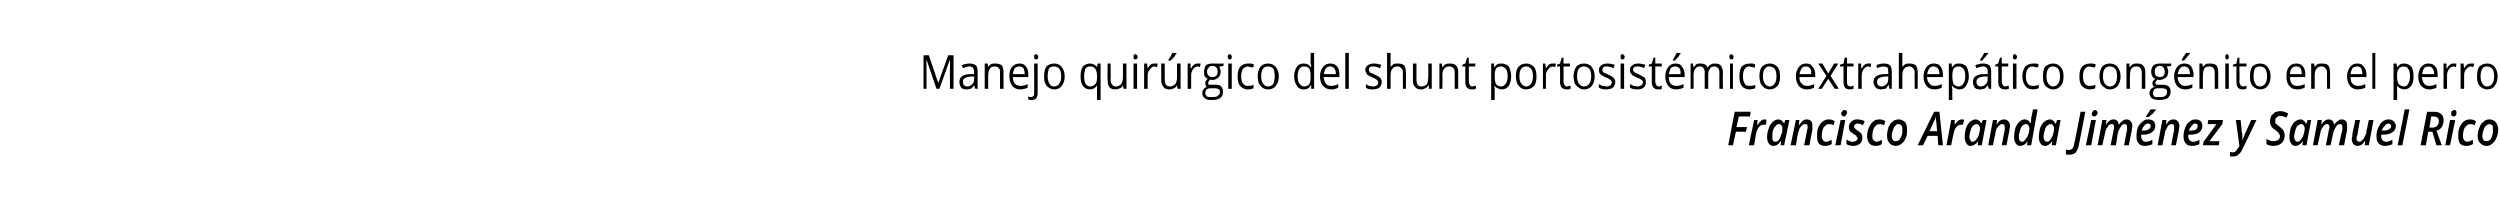
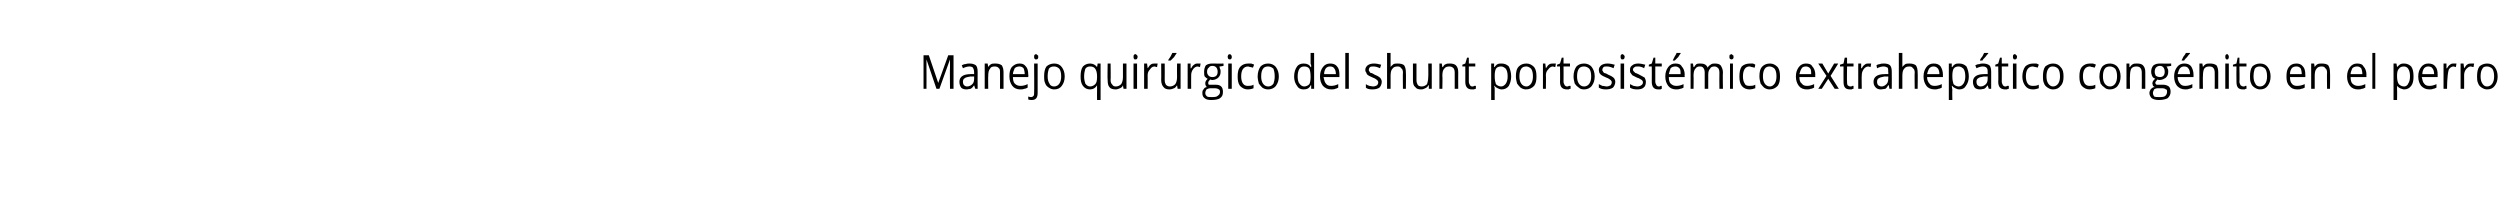
<svg xmlns="http://www.w3.org/2000/svg" version="1.1" width="425px" height="37.9px" viewBox="0 0 425 37.9">
  <desc>Manejo quir rgico del shunt portosist mico extrahep tico cong nito en el perro Francisco Aranda Jim nez y Samuel Rico</desc>
  <defs />
  <g id="Polygon92729">
-     <path d="M 294.6 24.7 L 293.8 24.7 L 294.9 19 L 297.6 19 L 297.5 19.8 L 295.6 19.8 L 295.2 21.6 L 297 21.6 L 296.8 22.4 L 295.1 22.4 L 294.6 24.7 Z M 300 20.3 C 300.1 20.3 300.2 20.3 300.3 20.4 C 300.3 20.4 300.2 21.2 300.2 21.2 C 300 21.2 299.9 21.2 299.8 21.2 C 299.5 21.2 299.3 21.3 299 21.6 C 298.8 21.9 298.6 22.3 298.5 22.8 C 298.54 22.76 298.2 24.7 298.2 24.7 L 297.3 24.7 L 298.2 20.4 L 298.8 20.4 L 298.7 21.2 C 298.7 21.2 298.77 21.2 298.8 21.2 C 299 20.9 299.2 20.7 299.4 20.5 C 299.5 20.4 299.8 20.3 300 20.3 Z M 302.7 24 C 302.4 24.5 302 24.8 301.5 24.8 C 301.2 24.8 300.9 24.7 300.7 24.4 C 300.5 24.1 300.4 23.8 300.4 23.3 C 300.4 22.8 300.5 22.3 300.7 21.8 C 300.8 21.3 301.1 21 301.4 20.7 C 301.6 20.5 302 20.3 302.3 20.3 C 302.5 20.3 302.7 20.4 302.9 20.5 C 303 20.6 303.2 20.8 303.3 21 C 303.27 21.01 303.3 21 303.3 21 L 303.5 20.4 L 304.2 20.4 L 303.3 24.7 L 302.7 24.7 L 302.8 24 L 302.7 24 C 302.7 24 302.74 24.03 302.7 24 Z M 301.8 24.1 C 302 24.1 302.2 24 302.4 23.8 C 302.6 23.5 302.7 23.3 302.8 22.9 C 303 22.6 303 22.2 303 21.8 C 303 21.6 303 21.4 302.8 21.3 C 302.7 21.1 302.6 21.1 302.4 21.1 C 302.2 21.1 302 21.2 301.9 21.4 C 301.7 21.6 301.5 21.8 301.4 22.2 C 301.3 22.5 301.3 22.9 301.3 23.3 C 301.3 23.5 301.3 23.7 301.4 23.9 C 301.5 24 301.6 24.1 301.8 24.1 Z M 306.7 24.7 C 306.7 24.7 307.24 22.09 307.2 22.1 C 307.3 21.9 307.3 21.7 307.3 21.6 C 307.3 21.2 307.2 21.1 306.9 21.1 C 306.7 21.1 306.5 21.1 306.4 21.3 C 306.2 21.4 306 21.7 305.9 21.9 C 305.8 22.2 305.7 22.5 305.6 22.9 C 305.62 22.89 305.3 24.7 305.3 24.7 L 304.4 24.7 L 305.3 20.4 L 305.9 20.4 L 305.8 21.2 C 305.8 21.2 305.88 21.2 305.9 21.2 C 306.1 20.9 306.3 20.7 306.5 20.5 C 306.7 20.4 306.9 20.3 307.1 20.3 C 307.5 20.3 307.7 20.4 307.9 20.6 C 308.1 20.8 308.1 21.1 308.1 21.5 C 308.1 21.6 308.1 21.9 308.1 22.2 C 308.06 22.17 307.6 24.7 307.6 24.7 L 306.7 24.7 Z M 311.4 24.5 C 311 24.7 310.7 24.8 310.3 24.8 C 309.8 24.8 309.5 24.7 309.2 24.4 C 309 24.1 308.9 23.7 308.9 23.2 C 308.9 22.7 308.9 22.2 309.1 21.7 C 309.3 21.3 309.5 20.9 309.8 20.7 C 310.2 20.4 310.5 20.3 310.9 20.3 C 311.3 20.3 311.6 20.4 311.9 20.6 C 311.9 20.6 311.7 21.3 311.7 21.3 C 311.4 21.1 311.2 21.1 310.9 21.1 C 310.6 21.1 310.3 21.3 310 21.7 C 309.8 22.1 309.7 22.6 309.7 23.2 C 309.7 23.4 309.8 23.7 309.9 23.8 C 310 24 310.2 24.1 310.4 24.1 C 310.6 24.1 310.8 24 310.9 24 C 311.1 23.9 311.2 23.8 311.4 23.8 C 311.37 23.76 311.4 24.5 311.4 24.5 C 311.4 24.5 311.37 24.52 311.4 24.5 Z M 313 19.3 C 313 19.2 313.1 19 313.2 18.9 C 313.3 18.8 313.4 18.7 313.6 18.7 C 313.7 18.7 313.8 18.8 313.9 18.8 C 313.9 18.9 314 19 314 19.2 C 314 19.3 313.9 19.5 313.8 19.6 C 313.7 19.7 313.6 19.8 313.5 19.8 C 313.3 19.8 313.2 19.7 313.2 19.7 C 313.1 19.6 313 19.5 313 19.3 Z M 312.9 24.7 L 312 24.7 L 312.9 20.4 L 313.7 20.4 L 312.9 24.7 Z M 316.6 23.4 C 316.6 23.8 316.5 24.2 316.2 24.4 C 315.9 24.7 315.5 24.8 315 24.8 C 314.6 24.8 314.2 24.7 313.9 24.5 C 313.9 24.5 313.9 23.7 313.9 23.7 C 314.3 24 314.6 24.1 315 24.1 C 315.2 24.1 315.4 24 315.6 23.9 C 315.7 23.8 315.8 23.7 315.8 23.5 C 315.8 23.4 315.7 23.3 315.6 23.2 C 315.6 23.1 315.4 22.9 315.1 22.8 C 314.9 22.6 314.6 22.4 314.5 22.3 C 314.4 22.1 314.3 21.9 314.3 21.6 C 314.3 21.2 314.5 20.9 314.7 20.7 C 315 20.4 315.3 20.3 315.7 20.3 C 316.2 20.3 316.6 20.4 317 20.6 C 317 20.6 316.7 21.3 316.7 21.3 C 316.4 21.1 316 21 315.8 21 C 315.6 21 315.4 21.1 315.3 21.2 C 315.2 21.3 315.2 21.4 315.2 21.5 C 315.2 21.6 315.2 21.7 315.3 21.8 C 315.4 21.9 315.5 22 315.8 22.2 C 316 22.3 316.2 22.5 316.3 22.6 C 316.4 22.7 316.5 22.8 316.5 22.9 C 316.6 23.1 316.6 23.2 316.6 23.4 Z M 319.9 24.5 C 319.6 24.7 319.3 24.8 318.9 24.8 C 318.4 24.8 318.1 24.7 317.8 24.4 C 317.6 24.1 317.4 23.7 317.4 23.2 C 317.4 22.7 317.5 22.2 317.7 21.7 C 317.9 21.3 318.1 20.9 318.4 20.7 C 318.7 20.4 319.1 20.3 319.5 20.3 C 319.9 20.3 320.2 20.4 320.5 20.6 C 320.5 20.6 320.3 21.3 320.3 21.3 C 320 21.1 319.7 21.1 319.5 21.1 C 319.1 21.1 318.9 21.3 318.6 21.7 C 318.4 22.1 318.3 22.6 318.3 23.2 C 318.3 23.4 318.3 23.7 318.5 23.8 C 318.6 24 318.8 24.1 319 24.1 C 319.2 24.1 319.3 24 319.5 24 C 319.6 23.9 319.8 23.8 319.9 23.8 C 319.95 23.76 319.9 24.5 319.9 24.5 C 319.9 24.5 319.95 24.52 319.9 24.5 Z M 323.4 22 C 323.4 21.7 323.4 21.5 323.2 21.3 C 323.1 21.2 323 21.1 322.7 21.1 C 322.5 21.1 322.3 21.2 322.2 21.4 C 322 21.6 321.9 21.8 321.8 22.1 C 321.7 22.4 321.6 22.8 321.6 23.1 C 321.6 23.4 321.7 23.7 321.8 23.8 C 321.9 24 322.1 24 322.3 24 C 322.5 24 322.7 23.9 322.9 23.8 C 323 23.6 323.2 23.3 323.3 23 C 323.4 22.7 323.4 22.4 323.4 22 Z M 324.2 22 C 324.2 22.5 324.2 23 324 23.4 C 323.8 23.9 323.6 24.2 323.3 24.4 C 323 24.7 322.6 24.8 322.3 24.8 C 321.8 24.8 321.4 24.6 321.2 24.3 C 320.9 24 320.8 23.6 320.8 23.1 C 320.8 22.6 320.9 22.1 321 21.7 C 321.2 21.3 321.4 20.9 321.7 20.7 C 322 20.4 322.4 20.3 322.8 20.3 C 323.2 20.3 323.6 20.5 323.9 20.8 C 324.1 21.1 324.2 21.5 324.2 22 Z M 329.4 23.1 L 327.7 23.1 L 326.9 24.7 L 326 24.7 L 328.8 19 L 329.7 19 L 330.3 24.7 L 329.5 24.7 L 329.4 23.1 Z M 329.3 22.3 C 329.2 21.2 329.2 20.6 329.1 20.4 C 329.1 20.1 329.1 19.9 329.1 19.8 C 329 20.2 328.8 20.6 328.6 21 C 328.62 21.01 328 22.3 328 22.3 C 328 22.3 329.3 22.32 329.3 22.3 Z M 333.5 20.3 C 333.7 20.3 333.8 20.3 333.9 20.4 C 333.9 20.4 333.7 21.2 333.7 21.2 C 333.6 21.2 333.5 21.2 333.3 21.2 C 333.1 21.2 332.8 21.3 332.6 21.6 C 332.3 21.9 332.2 22.3 332.1 22.8 C 332.07 22.76 331.7 24.7 331.7 24.7 L 330.9 24.7 L 331.7 20.4 L 332.3 20.4 L 332.3 21.2 C 332.3 21.2 332.3 21.2 332.3 21.2 C 332.5 20.9 332.7 20.7 332.9 20.5 C 333.1 20.4 333.3 20.3 333.5 20.3 Z M 336.3 24 C 335.9 24.5 335.5 24.8 335 24.8 C 334.7 24.8 334.5 24.7 334.3 24.4 C 334.1 24.1 334 23.8 334 23.3 C 334 22.8 334.1 22.3 334.2 21.8 C 334.4 21.3 334.6 21 334.9 20.7 C 335.2 20.5 335.5 20.3 335.8 20.3 C 336.1 20.3 336.3 20.4 336.4 20.5 C 336.6 20.6 336.7 20.8 336.8 21 C 336.8 21.01 336.8 21 336.8 21 L 337.1 20.4 L 337.7 20.4 L 336.9 24.7 L 336.2 24.7 L 336.3 24 L 336.3 24 C 336.3 24 336.27 24.03 336.3 24 Z M 335.3 24.1 C 335.5 24.1 335.7 24 335.9 23.8 C 336.1 23.5 336.3 23.3 336.4 22.9 C 336.5 22.6 336.6 22.2 336.6 21.8 C 336.6 21.6 336.5 21.4 336.4 21.3 C 336.3 21.1 336.1 21.1 336 21.1 C 335.8 21.1 335.6 21.2 335.4 21.4 C 335.2 21.6 335.1 21.8 335 22.2 C 334.9 22.5 334.8 22.9 334.8 23.3 C 334.8 23.5 334.9 23.7 335 23.9 C 335 24 335.2 24.1 335.3 24.1 Z M 340.3 24.7 C 340.3 24.7 340.78 22.09 340.8 22.1 C 340.8 21.9 340.8 21.7 340.8 21.6 C 340.8 21.2 340.7 21.1 340.4 21.1 C 340.2 21.1 340.1 21.1 339.9 21.3 C 339.7 21.4 339.6 21.7 339.4 21.9 C 339.3 22.2 339.2 22.5 339.2 22.9 C 339.15 22.89 338.8 24.7 338.8 24.7 L 338 24.7 L 338.8 20.4 L 339.5 20.4 L 339.4 21.2 C 339.4 21.2 339.41 21.2 339.4 21.2 C 339.6 20.9 339.8 20.7 340 20.5 C 340.2 20.4 340.4 20.3 340.7 20.3 C 341 20.3 341.2 20.4 341.4 20.6 C 341.6 20.8 341.7 21.1 341.7 21.5 C 341.7 21.6 341.6 21.9 341.6 22.2 C 341.59 22.17 341.1 24.7 341.1 24.7 L 340.3 24.7 Z M 344.2 20.3 C 344.7 20.3 345 20.6 345.2 21 C 345.2 21 345.2 21 345.2 21 C 345.3 20.6 345.3 20.3 345.3 20 C 345.35 20.04 345.6 18.6 345.6 18.6 L 346.4 18.6 L 345.3 24.7 L 344.6 24.7 L 344.7 24 C 344.7 24 344.67 24.03 344.7 24 C 344.5 24.3 344.3 24.5 344.1 24.6 C 343.9 24.7 343.7 24.8 343.5 24.8 C 343.1 24.8 342.9 24.7 342.7 24.4 C 342.5 24.1 342.4 23.8 342.4 23.3 C 342.4 22.7 342.5 22.2 342.6 21.8 C 342.8 21.3 343 21 343.3 20.7 C 343.6 20.4 343.9 20.3 344.2 20.3 Z M 343.2 23.3 C 343.2 23.8 343.4 24.1 343.8 24.1 C 344 24.1 344.2 23.9 344.3 23.7 C 344.5 23.5 344.7 23.2 344.8 22.9 C 344.9 22.6 345 22.2 345 21.9 C 345 21.6 344.9 21.4 344.8 21.3 C 344.7 21.1 344.6 21.1 344.4 21.1 C 344.2 21.1 344 21.2 343.8 21.4 C 343.6 21.6 343.5 21.8 343.4 22.2 C 343.3 22.5 343.2 22.9 343.2 23.3 C 343.2 23.3 343.2 23.3 343.2 23.3 Z M 348.9 24 C 348.5 24.5 348.1 24.8 347.7 24.8 C 347.3 24.8 347.1 24.7 346.9 24.4 C 346.7 24.1 346.6 23.8 346.6 23.3 C 346.6 22.8 346.7 22.3 346.8 21.8 C 347 21.3 347.2 21 347.5 20.7 C 347.8 20.5 348.1 20.3 348.5 20.3 C 348.7 20.3 348.9 20.4 349 20.5 C 349.2 20.6 349.3 20.8 349.4 21 C 349.43 21.01 349.5 21 349.5 21 L 349.7 20.4 L 350.3 20.4 L 349.5 24.7 L 348.8 24.7 L 348.9 24 L 348.9 24 C 348.9 24 348.9 24.03 348.9 24 Z M 348 24.1 C 348.2 24.1 348.4 24 348.5 23.8 C 348.7 23.5 348.9 23.3 349 22.9 C 349.1 22.6 349.2 22.2 349.2 21.8 C 349.2 21.6 349.1 21.4 349 21.3 C 348.9 21.1 348.8 21.1 348.6 21.1 C 348.4 21.1 348.2 21.2 348 21.4 C 347.8 21.6 347.7 21.8 347.6 22.2 C 347.5 22.5 347.4 22.9 347.4 23.3 C 347.4 23.5 347.5 23.7 347.6 23.9 C 347.7 24 347.8 24.1 348 24.1 Z M 351.8 26.3 C 351.5 26.3 351.3 26.3 351.2 26.2 C 351.2 26.2 351.2 25.4 351.2 25.4 C 351.4 25.5 351.6 25.5 351.7 25.5 C 352.2 25.5 352.5 25.2 352.6 24.5 C 352.63 24.53 353.7 19 353.7 19 L 354.5 19 C 354.5 19 353.44 24.66 353.4 24.7 C 353.3 25.2 353.1 25.6 352.9 25.9 C 352.6 26.2 352.2 26.3 351.8 26.3 Z M 355.6 19.3 C 355.6 19.2 355.7 19 355.8 18.9 C 355.9 18.8 356 18.7 356.1 18.7 C 356.3 18.7 356.4 18.8 356.4 18.8 C 356.5 18.9 356.6 19 356.6 19.2 C 356.6 19.3 356.5 19.5 356.4 19.6 C 356.3 19.7 356.2 19.8 356.1 19.8 C 355.9 19.8 355.8 19.7 355.7 19.7 C 355.7 19.6 355.6 19.5 355.6 19.3 Z M 355.5 24.7 L 354.6 24.7 L 355.5 20.4 L 356.3 20.4 L 355.5 24.7 Z M 358 21.2 C 358.4 20.6 358.8 20.3 359.3 20.3 C 359.8 20.3 360.1 20.6 360.2 21.2 C 360.2 21.2 360.2 21.2 360.2 21.2 C 360.4 20.9 360.6 20.7 360.8 20.6 C 361 20.4 361.3 20.3 361.5 20.3 C 361.8 20.3 362 20.4 362.2 20.6 C 362.4 20.8 362.5 21.1 362.5 21.5 C 362.5 21.6 362.4 21.9 362.4 22.2 C 362.38 22.17 361.9 24.7 361.9 24.7 L 361.1 24.7 C 361.1 24.7 361.56 22.09 361.6 22.1 C 361.6 21.8 361.6 21.7 361.6 21.6 C 361.6 21.2 361.5 21.1 361.2 21.1 C 360.9 21.1 360.7 21.2 360.5 21.6 C 360.3 21.9 360.1 22.3 360 22.8 C 360.01 22.84 359.7 24.7 359.7 24.7 L 358.8 24.7 C 358.8 24.7 359.34 22.09 359.3 22.1 C 359.4 21.9 359.4 21.7 359.4 21.6 C 359.4 21.2 359.3 21.1 359 21.1 C 358.7 21.1 358.5 21.2 358.3 21.6 C 358 21.9 357.9 22.3 357.8 22.9 C 357.78 22.89 357.4 24.7 357.4 24.7 L 356.6 24.7 L 357.4 20.4 L 358.1 20.4 L 358 21.2 L 358 21.2 C 358 21.2 358.04 21.2 358 21.2 Z M 365.2 21 C 364.9 21 364.7 21.1 364.5 21.4 C 364.3 21.6 364.2 21.9 364.1 22.2 C 364.1 22.2 364.2 22.2 364.2 22.2 C 364.7 22.2 365 22.2 365.2 22 C 365.5 21.9 365.6 21.7 365.6 21.4 C 365.6 21.3 365.6 21.2 365.5 21.1 C 365.4 21.1 365.3 21 365.2 21 Z M 364.6 24.8 C 364.2 24.8 363.8 24.7 363.6 24.4 C 363.3 24.1 363.2 23.7 363.2 23.2 C 363.2 22.6 363.3 22.2 363.4 21.7 C 363.6 21.3 363.9 20.9 364.2 20.7 C 364.5 20.4 364.8 20.3 365.2 20.3 C 365.6 20.3 365.9 20.4 366.1 20.6 C 366.3 20.8 366.4 21.1 366.4 21.4 C 366.4 21.9 366.2 22.2 365.8 22.5 C 365.4 22.8 364.9 22.9 364.2 22.9 C 364.16 22.92 364 22.9 364 22.9 L 364 23 C 364 23 364 23.15 364 23.2 C 364 23.4 364.1 23.7 364.2 23.8 C 364.3 24 364.5 24.1 364.8 24.1 C 365 24.1 365.1 24.1 365.3 24 C 365.5 24 365.7 23.9 365.9 23.7 C 365.9 23.7 365.9 24.5 365.9 24.5 C 365.7 24.6 365.5 24.7 365.3 24.7 C 365.1 24.8 364.9 24.8 364.6 24.8 Z M 364.8 19.8 C 365 19.5 365.3 19.1 365.6 18.6 C 365.59 18.59 366.5 18.6 366.5 18.6 C 366.5 18.6 366.51 18.66 366.5 18.7 C 366.4 18.8 366.2 19 366 19.3 C 365.7 19.5 365.5 19.7 365.3 19.9 C 365.34 19.87 364.8 19.9 364.8 19.9 C 364.8 19.9 364.79 19.77 364.8 19.8 Z M 369.1 24.7 C 369.1 24.7 369.58 22.09 369.6 22.1 C 369.6 21.9 369.6 21.7 369.6 21.6 C 369.6 21.2 369.5 21.1 369.2 21.1 C 369 21.1 368.9 21.1 368.7 21.3 C 368.5 21.4 368.4 21.7 368.3 21.9 C 368.1 22.2 368 22.5 368 22.9 C 367.96 22.89 367.6 24.7 367.6 24.7 L 366.8 24.7 L 367.6 20.4 L 368.3 20.4 L 368.2 21.2 C 368.2 21.2 368.22 21.2 368.2 21.2 C 368.4 20.9 368.6 20.7 368.8 20.5 C 369 20.4 369.2 20.3 369.5 20.3 C 369.8 20.3 370 20.4 370.2 20.6 C 370.4 20.8 370.5 21.1 370.5 21.5 C 370.5 21.6 370.4 21.9 370.4 22.2 C 370.4 22.17 369.9 24.7 369.9 24.7 L 369.1 24.7 Z M 373.2 21 C 373 21 372.8 21.1 372.6 21.4 C 372.4 21.6 372.2 21.9 372.1 22.2 C 372.1 22.2 372.2 22.2 372.2 22.2 C 372.7 22.2 373 22.2 373.3 22 C 373.5 21.9 373.6 21.7 373.6 21.4 C 373.6 21.3 373.6 21.2 373.5 21.1 C 373.5 21.1 373.3 21 373.2 21 Z M 372.7 24.8 C 372.2 24.8 371.8 24.7 371.6 24.4 C 371.3 24.1 371.2 23.7 371.2 23.2 C 371.2 22.6 371.3 22.2 371.5 21.7 C 371.6 21.3 371.9 20.9 372.2 20.7 C 372.5 20.4 372.9 20.3 373.2 20.3 C 373.6 20.3 373.9 20.4 374.1 20.6 C 374.3 20.8 374.4 21.1 374.4 21.4 C 374.4 21.9 374.2 22.2 373.9 22.5 C 373.5 22.8 372.9 22.9 372.2 22.9 C 372.19 22.92 372 22.9 372 22.9 L 372 23 C 372 23 372.03 23.15 372 23.2 C 372 23.4 372.1 23.7 372.2 23.8 C 372.4 24 372.6 24.1 372.8 24.1 C 373 24.1 373.2 24.1 373.3 24 C 373.5 24 373.7 23.9 373.9 23.7 C 373.9 23.7 373.9 24.5 373.9 24.5 C 373.7 24.6 373.5 24.7 373.3 24.7 C 373.1 24.8 372.9 24.8 372.7 24.8 Z M 377.2 24.7 L 374.5 24.7 L 374.6 24.1 L 376.8 21.1 L 375.3 21.1 L 375.4 20.4 L 377.9 20.4 L 377.8 21.1 L 375.6 24 L 377.3 24 L 377.2 24.7 Z M 380.1 20.4 L 380.9 20.4 C 380.9 20.4 381.14 22.47 381.1 22.5 C 381.2 22.6 381.2 22.9 381.2 23.2 C 381.2 23.4 381.2 23.7 381.2 23.9 C 381.2 23.9 381.2 23.9 381.2 23.9 C 381.4 23.3 381.6 22.9 381.7 22.6 C 381.71 22.64 382.7 20.4 382.7 20.4 L 383.6 20.4 C 383.6 20.4 381.22 25.4 381.2 25.4 C 381 25.8 380.8 26.1 380.5 26.3 C 380.3 26.5 380 26.6 379.7 26.6 C 379.5 26.6 379.3 26.6 379.1 26.6 C 379.1 26.6 379.1 25.8 379.1 25.8 C 379.3 25.9 379.5 25.9 379.6 25.9 C 379.8 25.9 379.9 25.8 380.1 25.7 C 380.2 25.6 380.3 25.4 380.5 25.1 C 380.5 25.12 380.7 24.8 380.7 24.8 L 380.1 20.4 Z M 388.4 23 C 388.4 23.6 388.2 24 387.9 24.3 C 387.6 24.6 387.1 24.8 386.5 24.8 C 386 24.8 385.6 24.7 385.3 24.5 C 385.3 24.5 385.3 23.6 385.3 23.6 C 385.7 23.9 386.1 24 386.5 24 C 386.8 24 387.1 23.9 387.3 23.8 C 387.5 23.6 387.6 23.4 387.6 23.1 C 387.6 23 387.5 22.8 387.4 22.7 C 387.3 22.5 387.1 22.3 386.8 22.1 C 386.6 22 386.4 21.8 386.3 21.7 C 386.1 21.5 386.1 21.4 386 21.2 C 385.9 21 385.9 20.8 385.9 20.6 C 385.9 20.3 386 20 386.1 19.7 C 386.3 19.5 386.5 19.3 386.7 19.1 C 387 19 387.3 18.9 387.6 18.9 C 388.1 18.9 388.5 19 389 19.3 C 389 19.3 388.7 20 388.7 20 C 388.3 19.8 387.9 19.7 387.6 19.7 C 387.4 19.7 387.2 19.8 387 20 C 386.8 20.1 386.8 20.3 386.8 20.5 C 386.8 20.7 386.8 20.8 386.8 20.9 C 386.9 21 386.9 21.1 387 21.1 C 387.1 21.2 387.2 21.3 387.5 21.5 C 387.8 21.8 388.1 22 388.2 22.2 C 388.3 22.5 388.4 22.7 388.4 23 Z M 391.5 24 C 391.1 24.5 390.7 24.8 390.3 24.8 C 389.9 24.8 389.7 24.7 389.5 24.4 C 389.3 24.1 389.2 23.8 389.2 23.3 C 389.2 22.8 389.3 22.3 389.4 21.8 C 389.6 21.3 389.8 21 390.1 20.7 C 390.4 20.5 390.7 20.3 391.1 20.3 C 391.3 20.3 391.5 20.4 391.6 20.5 C 391.8 20.6 391.9 20.8 392 21 C 392.02 21.01 392.1 21 392.1 21 L 392.3 20.4 L 392.9 20.4 L 392.1 24.7 L 391.4 24.7 L 391.5 24 L 391.5 24 C 391.5 24 391.49 24.03 391.5 24 Z M 390.6 24.1 C 390.8 24.1 390.9 24 391.1 23.8 C 391.3 23.5 391.5 23.3 391.6 22.9 C 391.7 22.6 391.8 22.2 391.8 21.8 C 391.8 21.6 391.7 21.4 391.6 21.3 C 391.5 21.1 391.4 21.1 391.2 21.1 C 391 21.1 390.8 21.2 390.6 21.4 C 390.4 21.6 390.3 21.8 390.2 22.2 C 390.1 22.5 390 22.9 390 23.3 C 390 23.5 390.1 23.7 390.2 23.9 C 390.3 24 390.4 24.1 390.6 24.1 Z M 394.6 21.2 C 395 20.6 395.4 20.3 395.9 20.3 C 396.4 20.3 396.7 20.6 396.8 21.2 C 396.8 21.2 396.8 21.2 396.8 21.2 C 397 20.9 397.2 20.7 397.4 20.6 C 397.6 20.4 397.8 20.3 398.1 20.3 C 398.4 20.3 398.6 20.4 398.8 20.6 C 399 20.8 399 21.1 399 21.5 C 399 21.6 399 21.9 399 22.2 C 398.97 22.17 398.5 24.7 398.5 24.7 L 397.6 24.7 C 397.6 24.7 398.15 22.09 398.2 22.1 C 398.2 21.8 398.2 21.7 398.2 21.6 C 398.2 21.2 398.1 21.1 397.8 21.1 C 397.5 21.1 397.3 21.2 397.1 21.6 C 396.9 21.9 396.7 22.3 396.6 22.8 C 396.6 22.84 396.2 24.7 396.2 24.7 L 395.4 24.7 C 395.4 24.7 395.93 22.09 395.9 22.1 C 396 21.9 396 21.7 396 21.6 C 396 21.2 395.8 21.1 395.6 21.1 C 395.3 21.1 395.1 21.2 394.9 21.6 C 394.6 21.9 394.5 22.3 394.4 22.9 C 394.37 22.89 394 24.7 394 24.7 L 393.2 24.7 L 394 20.4 L 394.7 20.4 L 394.6 21.2 L 394.6 21.2 C 394.6 21.2 394.63 21.2 394.6 21.2 Z M 401.2 20.4 C 401.2 20.4 400.75 22.78 400.8 22.8 C 400.7 23.1 400.6 23.4 400.6 23.5 C 400.6 23.9 400.8 24.1 401.1 24.1 C 401.3 24.1 401.4 24 401.6 23.8 C 401.8 23.7 401.9 23.5 402 23.2 C 402.2 22.9 402.3 22.6 402.3 22.2 C 402.33 22.23 402.7 20.4 402.7 20.4 L 403.5 20.4 L 402.7 24.7 L 402 24.7 L 402.1 23.9 C 402.1 23.9 402.08 23.92 402.1 23.9 C 401.9 24.2 401.7 24.4 401.5 24.6 C 401.3 24.7 401 24.8 400.8 24.8 C 400.5 24.8 400.2 24.7 400.1 24.5 C 399.9 24.3 399.8 24 399.8 23.6 C 399.8 23.5 399.8 23.3 399.9 23.2 C 399.9 23 399.9 22.8 399.9 22.7 C 399.94 22.68 400.4 20.4 400.4 20.4 L 401.2 20.4 Z M 406 21 C 405.8 21 405.6 21.1 405.4 21.4 C 405.2 21.6 405 21.9 404.9 22.2 C 404.9 22.2 405 22.2 405 22.2 C 405.5 22.2 405.8 22.2 406.1 22 C 406.3 21.9 406.5 21.7 406.5 21.4 C 406.5 21.3 406.4 21.2 406.3 21.1 C 406.3 21.1 406.2 21 406 21 Z M 405.5 24.8 C 405 24.8 404.7 24.7 404.4 24.4 C 404.1 24.1 404 23.7 404 23.2 C 404 22.6 404.1 22.2 404.3 21.7 C 404.5 21.3 404.7 20.9 405 20.7 C 405.3 20.4 405.7 20.3 406.1 20.3 C 406.4 20.3 406.7 20.4 406.9 20.6 C 407.1 20.8 407.3 21.1 407.3 21.4 C 407.3 21.9 407.1 22.2 406.7 22.5 C 406.3 22.8 405.7 22.9 405 22.9 C 405 22.92 404.8 22.9 404.8 22.9 L 404.8 23 C 404.8 23 404.84 23.15 404.8 23.2 C 404.8 23.4 404.9 23.7 405 23.8 C 405.2 24 405.4 24.1 405.6 24.1 C 405.8 24.1 406 24.1 406.1 24 C 406.3 24 406.5 23.9 406.7 23.7 C 406.7 23.7 406.7 24.5 406.7 24.5 C 406.5 24.6 406.3 24.7 406.1 24.7 C 405.9 24.8 405.7 24.8 405.5 24.8 Z M 408.4 24.7 L 407.6 24.7 L 408.8 18.6 L 409.6 18.6 L 408.4 24.7 Z M 412.8 22.4 L 412.4 24.7 L 411.5 24.7 L 412.6 19 C 412.6 19 413.82 19.01 413.8 19 C 414.3 19 414.7 19.1 415 19.4 C 415.3 19.6 415.4 20 415.4 20.5 C 415.4 20.9 415.3 21.3 415.1 21.6 C 414.9 21.9 414.6 22.1 414.2 22.2 C 414.23 22.24 415.1 24.7 415.1 24.7 L 414.2 24.7 L 413.5 22.4 L 412.8 22.4 Z M 413 21.7 C 413 21.7 413.4 21.66 413.4 21.7 C 413.8 21.7 414.1 21.6 414.3 21.4 C 414.5 21.2 414.6 20.9 414.6 20.6 C 414.6 20.3 414.5 20.1 414.4 20 C 414.2 19.9 414 19.8 413.7 19.8 C 413.74 19.8 413.3 19.8 413.3 19.8 L 413 21.7 Z M 416.7 19.3 C 416.7 19.2 416.7 19 416.8 18.9 C 416.9 18.8 417.1 18.7 417.2 18.7 C 417.4 18.7 417.5 18.8 417.5 18.8 C 417.6 18.9 417.6 19 417.6 19.2 C 417.6 19.3 417.6 19.5 417.5 19.6 C 417.4 19.7 417.3 19.8 417.1 19.8 C 417 19.8 416.9 19.7 416.8 19.7 C 416.7 19.6 416.7 19.5 416.7 19.3 Z M 416.5 24.7 L 415.7 24.7 L 416.5 20.4 L 417.4 20.4 L 416.5 24.7 Z M 420.4 24.5 C 420 24.7 419.7 24.8 419.3 24.8 C 418.8 24.8 418.5 24.7 418.2 24.4 C 418 24.1 417.9 23.7 417.9 23.2 C 417.9 22.7 417.9 22.2 418.1 21.7 C 418.3 21.3 418.5 20.9 418.8 20.7 C 419.1 20.4 419.5 20.3 419.9 20.3 C 420.3 20.3 420.6 20.4 420.9 20.6 C 420.9 20.6 420.7 21.3 420.7 21.3 C 420.4 21.1 420.2 21.1 419.9 21.1 C 419.6 21.1 419.3 21.3 419 21.7 C 418.8 22.1 418.7 22.6 418.7 23.2 C 418.7 23.4 418.8 23.7 418.9 23.8 C 419 24 419.2 24.1 419.4 24.1 C 419.6 24.1 419.8 24 419.9 24 C 420.1 23.9 420.2 23.8 420.4 23.8 C 420.37 23.76 420.4 24.5 420.4 24.5 C 420.4 24.5 420.37 24.52 420.4 24.5 Z M 423.8 22 C 423.8 21.7 423.8 21.5 423.7 21.3 C 423.5 21.2 423.4 21.1 423.2 21.1 C 423 21.1 422.8 21.2 422.6 21.4 C 422.4 21.6 422.3 21.8 422.2 22.1 C 422.1 22.4 422 22.8 422 23.1 C 422 23.4 422.1 23.7 422.2 23.8 C 422.3 24 422.5 24 422.7 24 C 422.9 24 423.1 23.9 423.3 23.8 C 423.5 23.6 423.6 23.3 423.7 23 C 423.8 22.7 423.8 22.4 423.8 22 Z M 424.7 22 C 424.7 22.5 424.6 23 424.4 23.4 C 424.2 23.9 424 24.2 423.7 24.4 C 423.4 24.7 423.1 24.8 422.7 24.8 C 422.2 24.8 421.9 24.6 421.6 24.3 C 421.3 24 421.2 23.6 421.2 23.1 C 421.2 22.6 421.3 22.1 421.5 21.7 C 421.6 21.3 421.9 20.9 422.2 20.7 C 422.5 20.4 422.8 20.3 423.2 20.3 C 423.7 20.3 424 20.5 424.3 20.8 C 424.5 21.1 424.7 21.5 424.7 22 Z " stroke="none" fill="#000" />
-   </g>
+     </g>
  <g id="Polygon92728">
-     <path d="M 159.2 15.1 L 157.5 10.1 C 157.5 10.1 157.47 10.06 157.5 10.1 C 157.5 10.5 157.5 10.9 157.5 11.5 C 157.52 11.48 157.5 15.1 157.5 15.1 L 157 15.1 L 157 9.4 L 157.9 9.4 L 159.5 14.1 L 159.5 14.1 L 161.2 9.4 L 162.1 9.4 L 162.1 15.1 L 161.5 15.1 C 161.5 15.1 161.46 11.44 161.5 11.4 C 161.5 11 161.5 10.6 161.5 10.1 C 161.51 10.06 161.5 10.1 161.5 10.1 L 159.7 15.1 L 159.2 15.1 Z M 165.8 15.1 L 165.6 14.5 C 165.6 14.5 165.61 14.51 165.6 14.5 C 165.4 14.8 165.2 15 165 15.1 C 164.8 15.1 164.6 15.2 164.3 15.2 C 163.9 15.2 163.6 15.1 163.4 14.9 C 163.2 14.6 163.1 14.3 163.1 13.9 C 163.1 13.1 163.7 12.6 165 12.6 C 164.96 12.57 165.6 12.6 165.6 12.6 C 165.6 12.6 165.61 12.29 165.6 12.3 C 165.6 11.9 165.5 11.7 165.4 11.5 C 165.3 11.4 165.1 11.3 164.8 11.3 C 164.5 11.3 164.1 11.4 163.7 11.6 C 163.7 11.6 163.5 11.1 163.5 11.1 C 163.7 11 163.9 10.9 164.1 10.9 C 164.4 10.8 164.6 10.8 164.8 10.8 C 165.3 10.8 165.6 10.9 165.9 11.1 C 166.1 11.3 166.2 11.7 166.2 12.2 C 166.18 12.2 166.2 15.1 166.2 15.1 L 165.8 15.1 Z M 164.4 14.7 C 164.8 14.7 165.1 14.5 165.3 14.3 C 165.5 14.1 165.6 13.8 165.6 13.4 C 165.6 13.4 165.6 13 165.6 13 C 165.6 13 165.02 13.04 165 13 C 164.6 13.1 164.2 13.1 164 13.3 C 163.8 13.4 163.7 13.6 163.7 13.9 C 163.7 14.2 163.8 14.4 163.9 14.5 C 164 14.6 164.2 14.7 164.4 14.7 Z M 170 15.1 C 170 15.1 170.02 12.35 170 12.3 C 170 12 170 11.7 169.8 11.6 C 169.7 11.4 169.4 11.3 169.1 11.3 C 168.7 11.3 168.4 11.4 168.3 11.7 C 168.1 11.9 168 12.3 168 12.9 C 167.97 12.87 168 15.1 168 15.1 L 167.4 15.1 L 167.4 10.8 L 167.9 10.8 L 168 11.4 C 168 11.4 167.98 11.42 168 11.4 C 168.1 11.2 168.3 11 168.5 10.9 C 168.7 10.8 168.9 10.8 169.2 10.8 C 169.7 10.8 170 10.9 170.3 11.1 C 170.5 11.4 170.6 11.8 170.6 12.3 C 170.61 12.32 170.6 15.1 170.6 15.1 L 170 15.1 Z M 173.4 15.2 C 172.9 15.2 172.4 15 172.1 14.6 C 171.8 14.2 171.6 13.7 171.6 13 C 171.6 12.3 171.7 11.8 172 11.4 C 172.4 11 172.8 10.8 173.3 10.8 C 173.8 10.8 174.1 10.9 174.4 11.3 C 174.7 11.6 174.8 12.1 174.8 12.7 C 174.85 12.68 174.8 13.1 174.8 13.1 C 174.8 13.1 172.2 13.09 172.2 13.1 C 172.2 13.6 172.3 14 172.5 14.2 C 172.8 14.5 173.1 14.6 173.5 14.6 C 173.9 14.6 174.3 14.5 174.7 14.3 C 174.7 14.3 174.7 14.9 174.7 14.9 C 174.5 15 174.3 15.1 174.1 15.1 C 173.9 15.2 173.7 15.2 173.4 15.2 Z M 173.3 11.3 C 173 11.3 172.7 11.4 172.5 11.6 C 172.4 11.9 172.2 12.2 172.2 12.6 C 172.2 12.6 174.2 12.6 174.2 12.6 C 174.2 12.2 174.1 11.8 174 11.6 C 173.8 11.4 173.6 11.3 173.3 11.3 Z M 176.4 15.8 C 176.4 16.6 176.1 17 175.4 17 C 175.2 17 175 17 174.8 16.9 C 174.8 16.9 174.8 16.4 174.8 16.4 C 175 16.5 175.2 16.5 175.3 16.5 C 175.5 16.5 175.6 16.4 175.7 16.3 C 175.8 16.2 175.8 16 175.8 15.8 C 175.84 15.82 175.8 10.8 175.8 10.8 L 176.4 10.8 L 176.4 15.8 C 176.4 15.8 176.43 15.77 176.4 15.8 Z M 175.8 9.7 C 175.8 9.5 175.8 9.4 175.9 9.3 C 176 9.3 176 9.2 176.1 9.2 C 176.2 9.2 176.3 9.3 176.4 9.4 C 176.5 9.4 176.5 9.5 176.5 9.7 C 176.5 9.8 176.5 9.9 176.4 10 C 176.3 10.1 176.2 10.1 176.1 10.1 C 176 10.1 176 10.1 175.9 10 C 175.8 9.9 175.8 9.8 175.8 9.7 Z M 181 13 C 181 13.7 180.8 14.2 180.5 14.6 C 180.2 15 179.8 15.2 179.2 15.2 C 178.9 15.2 178.6 15.1 178.3 14.9 C 178 14.7 177.8 14.5 177.7 14.2 C 177.5 13.8 177.5 13.4 177.5 13 C 177.5 12.3 177.6 11.7 177.9 11.3 C 178.2 11 178.7 10.8 179.2 10.8 C 179.8 10.8 180.2 11 180.5 11.4 C 180.8 11.8 181 12.3 181 13 Z M 178.1 13 C 178.1 13.5 178.2 13.9 178.4 14.2 C 178.5 14.5 178.8 14.7 179.2 14.7 C 179.6 14.7 179.9 14.5 180.1 14.2 C 180.3 13.9 180.4 13.5 180.4 13 C 180.4 12.4 180.3 12 180.1 11.7 C 179.9 11.5 179.6 11.3 179.2 11.3 C 178.8 11.3 178.5 11.4 178.3 11.7 C 178.2 12 178.1 12.4 178.1 13 Z M 185.3 14.7 C 185.7 14.7 186 14.5 186.2 14.3 C 186.4 14.1 186.5 13.7 186.5 13.1 C 186.5 13.1 186.5 13 186.5 13 C 186.5 12.4 186.4 12 186.2 11.7 C 186 11.4 185.7 11.3 185.3 11.3 C 185 11.3 184.7 11.4 184.5 11.7 C 184.4 12 184.3 12.5 184.3 13 C 184.3 13.5 184.4 13.9 184.5 14.2 C 184.7 14.5 185 14.7 185.3 14.7 Z M 186.5 14.5 C 186.2 15 185.8 15.2 185.3 15.2 C 184.8 15.2 184.4 15 184.1 14.6 C 183.8 14.2 183.7 13.7 183.7 13 C 183.7 12.3 183.8 11.7 184.1 11.3 C 184.4 11 184.8 10.8 185.3 10.8 C 185.8 10.8 186.2 11 186.5 11.4 C 186.48 11.42 186.5 11.4 186.5 11.4 L 186.6 10.8 L 187.1 10.8 L 187.1 17 L 186.5 17 C 186.5 17 186.48 15.21 186.5 15.2 C 186.5 14.9 186.5 14.7 186.5 14.5 C 186.51 14.54 186.5 14.5 186.5 14.5 C 186.5 14.5 186.47 14.54 186.5 14.5 Z M 188.8 10.8 C 188.8 10.8 188.85 13.61 188.8 13.6 C 188.8 14 188.9 14.2 189.1 14.4 C 189.2 14.6 189.4 14.7 189.7 14.7 C 190.1 14.7 190.4 14.5 190.6 14.3 C 190.8 14 190.9 13.6 190.9 13.1 C 190.89 13.09 190.9 10.8 190.9 10.8 L 191.5 10.8 L 191.5 15.1 L 191 15.1 L 190.9 14.5 C 190.9 14.5 190.88 14.54 190.9 14.5 C 190.8 14.8 190.6 14.9 190.4 15 C 190.2 15.1 189.9 15.2 189.7 15.2 C 189.2 15.2 188.8 15.1 188.6 14.8 C 188.4 14.6 188.3 14.2 188.3 13.6 C 188.25 13.64 188.3 10.8 188.3 10.8 L 188.8 10.8 Z M 193.3 15.1 L 192.7 15.1 L 192.7 10.8 L 193.3 10.8 L 193.3 15.1 Z M 192.7 9.7 C 192.7 9.5 192.7 9.4 192.8 9.3 C 192.8 9.3 192.9 9.2 193 9.2 C 193.1 9.2 193.2 9.3 193.3 9.4 C 193.3 9.4 193.4 9.5 193.4 9.7 C 193.4 9.8 193.3 9.9 193.3 10 C 193.2 10.1 193.1 10.1 193 10.1 C 192.9 10.1 192.8 10.1 192.8 10 C 192.7 9.9 192.7 9.8 192.7 9.7 Z M 196.3 10.8 C 196.5 10.8 196.6 10.8 196.8 10.8 C 196.8 10.8 196.7 11.4 196.7 11.4 C 196.5 11.4 196.4 11.3 196.3 11.3 C 195.9 11.3 195.7 11.5 195.5 11.8 C 195.2 12.1 195.1 12.4 195.1 12.8 C 195.12 12.82 195.1 15.1 195.1 15.1 L 194.5 15.1 L 194.5 10.8 L 195 10.8 L 195.1 11.6 C 195.1 11.6 195.11 11.63 195.1 11.6 C 195.3 11.4 195.4 11.1 195.6 11 C 195.8 10.8 196.1 10.8 196.3 10.8 Z M 198 10.8 C 198 10.8 198.02 13.61 198 13.6 C 198 14 198.1 14.2 198.2 14.4 C 198.4 14.6 198.6 14.7 198.9 14.7 C 199.3 14.7 199.6 14.5 199.8 14.3 C 200 14 200.1 13.6 200.1 13.1 C 200.07 13.09 200.1 10.8 200.1 10.8 L 200.7 10.8 L 200.7 15.1 L 200.2 15.1 L 200.1 14.5 C 200.1 14.5 200.06 14.54 200.1 14.5 C 199.9 14.8 199.8 14.9 199.6 15 C 199.4 15.1 199.1 15.2 198.8 15.2 C 198.4 15.2 198 15.1 197.8 14.8 C 197.6 14.6 197.4 14.2 197.4 13.6 C 197.43 13.64 197.4 10.8 197.4 10.8 L 198 10.8 Z M 198.6 10.2 C 198.7 10 198.9 9.8 199 9.6 C 199.1 9.4 199.2 9.2 199.3 9 C 199.31 8.99 200 9 200 9 C 200 9 200.02 9.07 200 9.1 C 199.9 9.2 199.8 9.4 199.6 9.7 C 199.4 9.9 199.2 10.1 199 10.3 C 199.03 10.27 198.6 10.3 198.6 10.3 C 198.6 10.3 198.64 10.17 198.6 10.2 Z M 203.7 10.8 C 203.8 10.8 204 10.8 204.1 10.8 C 204.1 10.8 204 11.4 204 11.4 C 203.9 11.4 203.7 11.3 203.6 11.3 C 203.3 11.3 203 11.5 202.8 11.8 C 202.6 12.1 202.5 12.4 202.5 12.8 C 202.48 12.82 202.5 15.1 202.5 15.1 L 201.9 15.1 L 201.9 10.8 L 202.4 10.8 L 202.4 11.6 C 202.4 11.6 202.47 11.63 202.5 11.6 C 202.6 11.4 202.8 11.1 203 11 C 203.2 10.8 203.4 10.8 203.7 10.8 Z M 208 10.8 L 208 11.2 C 208 11.2 207.27 11.34 207.3 11.3 C 207.3 11.4 207.4 11.6 207.4 11.7 C 207.5 11.8 207.5 12 207.5 12.2 C 207.5 12.6 207.4 12.9 207.1 13.2 C 206.9 13.4 206.5 13.6 206.1 13.6 C 206 13.6 205.9 13.6 205.8 13.5 C 205.5 13.7 205.4 13.9 205.4 14.1 C 205.4 14.2 205.4 14.3 205.5 14.4 C 205.6 14.4 205.7 14.4 206 14.4 C 206 14.4 206.6 14.4 206.6 14.4 C 207.1 14.4 207.4 14.5 207.6 14.7 C 207.8 14.9 207.9 15.2 207.9 15.6 C 207.9 16.1 207.8 16.4 207.4 16.7 C 207.1 16.9 206.6 17 205.9 17 C 205.4 17 205 16.9 204.8 16.7 C 204.5 16.5 204.4 16.2 204.4 15.8 C 204.4 15.6 204.4 15.4 204.6 15.2 C 204.7 15 204.9 14.8 205.2 14.8 C 205.1 14.7 205 14.7 205 14.6 C 204.9 14.4 204.9 14.3 204.9 14.2 C 204.9 14 204.9 13.9 205 13.8 C 205 13.7 205.2 13.5 205.3 13.4 C 205.1 13.3 205 13.2 204.8 13 C 204.7 12.8 204.7 12.5 204.7 12.2 C 204.7 11.8 204.8 11.4 205 11.1 C 205.3 10.9 205.6 10.8 206.1 10.8 C 206.3 10.8 206.5 10.8 206.7 10.8 C 206.66 10.84 208 10.8 208 10.8 Z M 204.9 15.8 C 204.9 16.1 205 16.2 205.2 16.4 C 205.4 16.5 205.6 16.5 205.9 16.5 C 206.4 16.5 206.8 16.5 207 16.3 C 207.3 16.1 207.4 15.9 207.4 15.6 C 207.4 15.4 207.3 15.2 207.2 15.2 C 207.1 15.1 206.8 15 206.5 15 C 206.5 15 205.8 15 205.8 15 C 205.5 15 205.3 15.1 205.1 15.2 C 205 15.4 204.9 15.6 204.9 15.8 Z M 205.2 12.2 C 205.2 12.5 205.3 12.7 205.5 12.9 C 205.6 13 205.8 13.1 206.1 13.1 C 206.7 13.1 207 12.8 207 12.2 C 207 11.6 206.7 11.2 206.1 11.2 C 205.8 11.2 205.6 11.3 205.5 11.5 C 205.3 11.6 205.2 11.9 205.2 12.2 Z M 209.4 15.1 L 208.8 15.1 L 208.8 10.8 L 209.4 10.8 L 209.4 15.1 Z M 208.7 9.7 C 208.7 9.5 208.8 9.4 208.8 9.3 C 208.9 9.3 209 9.2 209.1 9.2 C 209.2 9.2 209.2 9.3 209.3 9.4 C 209.4 9.4 209.4 9.5 209.4 9.7 C 209.4 9.8 209.4 9.9 209.3 10 C 209.2 10.1 209.2 10.1 209.1 10.1 C 209 10.1 208.9 10.1 208.8 10 C 208.8 9.9 208.7 9.8 208.7 9.7 Z M 213.1 15 C 212.9 15.1 212.5 15.2 212.1 15.2 C 211.6 15.2 211.2 15 210.8 14.6 C 210.5 14.2 210.4 13.7 210.4 13 C 210.4 12.3 210.5 11.7 210.9 11.3 C 211.2 11 211.6 10.8 212.2 10.8 C 212.4 10.8 212.5 10.8 212.7 10.8 C 212.9 10.9 213.1 10.9 213.2 11 C 213.2 11 213 11.5 213 11.5 C 212.9 11.5 212.7 11.4 212.6 11.4 C 212.4 11.4 212.3 11.3 212.2 11.3 C 211.4 11.3 211 11.9 211 13 C 211 13.5 211.1 13.9 211.3 14.2 C 211.5 14.5 211.8 14.6 212.1 14.6 C 212.4 14.6 212.8 14.6 213.1 14.4 C 213.11 14.4 213.1 15 213.1 15 C 213.1 15 213.11 14.97 213.1 15 Z M 217.4 13 C 217.4 13.7 217.2 14.2 216.9 14.6 C 216.6 15 216.1 15.2 215.6 15.2 C 215.2 15.2 214.9 15.1 214.6 14.9 C 214.4 14.7 214.2 14.5 214 14.2 C 213.9 13.8 213.8 13.4 213.8 13 C 213.8 12.3 214 11.7 214.3 11.3 C 214.6 11 215 10.8 215.6 10.8 C 216.1 10.8 216.6 11 216.9 11.4 C 217.2 11.8 217.4 12.3 217.4 13 Z M 214.4 13 C 214.4 13.5 214.5 13.9 214.7 14.2 C 214.9 14.5 215.2 14.7 215.6 14.7 C 216 14.7 216.3 14.5 216.5 14.2 C 216.6 13.9 216.7 13.5 216.7 13 C 216.7 12.4 216.6 12 216.5 11.7 C 216.3 11.5 216 11.3 215.6 11.3 C 215.2 11.3 214.9 11.4 214.7 11.7 C 214.5 12 214.4 12.4 214.4 13 Z M 222.9 14.5 C 222.9 14.5 222.84 14.54 222.8 14.5 C 222.6 15 222.2 15.2 221.6 15.2 C 221.1 15.2 220.7 15 220.5 14.6 C 220.2 14.2 220 13.7 220 13 C 220 12.3 220.2 11.7 220.5 11.3 C 220.7 11 221.1 10.8 221.6 10.8 C 222.2 10.8 222.6 11 222.8 11.4 C 222.83 11.39 222.9 11.4 222.9 11.4 L 222.9 11.1 L 222.8 10.8 L 222.8 9 L 223.4 9 L 223.4 15.1 L 222.9 15.1 L 222.9 14.5 Z M 221.7 14.7 C 222.1 14.7 222.4 14.5 222.6 14.3 C 222.7 14.1 222.8 13.7 222.8 13.1 C 222.8 13.1 222.8 13 222.8 13 C 222.8 12.4 222.7 11.9 222.6 11.7 C 222.4 11.4 222.1 11.3 221.7 11.3 C 221.4 11.3 221.1 11.4 220.9 11.7 C 220.7 12 220.6 12.5 220.6 13 C 220.6 13.5 220.7 14 220.9 14.2 C 221.1 14.5 221.4 14.7 221.7 14.7 Z M 226.3 15.2 C 225.7 15.2 225.3 15 224.9 14.6 C 224.6 14.2 224.4 13.7 224.4 13 C 224.4 12.3 224.6 11.8 224.9 11.4 C 225.2 11 225.6 10.8 226.1 10.8 C 226.6 10.8 227 10.9 227.3 11.3 C 227.6 11.6 227.7 12.1 227.7 12.7 C 227.7 12.68 227.7 13.1 227.7 13.1 C 227.7 13.1 225.05 13.09 225 13.1 C 225.1 13.6 225.2 14 225.4 14.2 C 225.6 14.5 225.9 14.6 226.3 14.6 C 226.7 14.6 227.1 14.5 227.5 14.3 C 227.5 14.3 227.5 14.9 227.5 14.9 C 227.3 15 227.1 15.1 227 15.1 C 226.8 15.2 226.5 15.2 226.3 15.2 Z M 226.1 11.3 C 225.8 11.3 225.6 11.4 225.4 11.6 C 225.2 11.9 225.1 12.2 225.1 12.6 C 225.1 12.6 227.1 12.6 227.1 12.6 C 227.1 12.2 227 11.8 226.8 11.6 C 226.7 11.4 226.4 11.3 226.1 11.3 Z M 229.3 15.1 L 228.7 15.1 L 228.7 9 L 229.3 9 L 229.3 15.1 Z M 234.9 13.9 C 234.9 14.3 234.7 14.7 234.5 14.9 C 234.2 15.1 233.8 15.2 233.3 15.2 C 232.8 15.2 232.4 15.1 232.2 14.9 C 232.2 14.9 232.2 14.3 232.2 14.3 C 232.3 14.4 232.5 14.5 232.8 14.6 C 233 14.6 233.2 14.7 233.4 14.7 C 233.7 14.7 233.9 14.6 234.1 14.5 C 234.2 14.4 234.3 14.2 234.3 14 C 234.3 13.8 234.2 13.7 234.1 13.6 C 234 13.5 233.7 13.3 233.4 13.2 C 233 13 232.7 12.9 232.6 12.8 C 232.4 12.7 232.3 12.5 232.3 12.4 C 232.2 12.3 232.1 12.1 232.1 11.9 C 232.1 11.5 232.3 11.3 232.5 11.1 C 232.8 10.9 233.1 10.8 233.6 10.8 C 234 10.8 234.4 10.9 234.8 11 C 234.8 11 234.6 11.6 234.6 11.6 C 234.2 11.4 233.8 11.3 233.5 11.3 C 233.3 11.3 233.1 11.3 232.9 11.4 C 232.8 11.5 232.7 11.7 232.7 11.8 C 232.7 12 232.7 12.1 232.8 12.1 C 232.8 12.2 232.9 12.3 233 12.4 C 233.2 12.4 233.4 12.5 233.7 12.7 C 234.2 12.9 234.5 13.1 234.6 13.2 C 234.8 13.4 234.9 13.7 234.9 13.9 Z M 238.5 15.1 C 238.5 15.1 238.46 12.35 238.5 12.3 C 238.5 12 238.4 11.7 238.2 11.6 C 238.1 11.4 237.9 11.3 237.6 11.3 C 237.2 11.3 236.9 11.4 236.7 11.7 C 236.5 11.9 236.4 12.3 236.4 12.9 C 236.41 12.88 236.4 15.1 236.4 15.1 L 235.8 15.1 L 235.8 9 L 236.4 9 C 236.4 9 236.41 10.88 236.4 10.9 C 236.4 11.1 236.4 11.3 236.4 11.4 C 236.4 11.4 236.4 11.4 236.4 11.4 C 236.5 11.2 236.7 11.1 236.9 10.9 C 237.1 10.8 237.4 10.8 237.6 10.8 C 238.1 10.8 238.5 10.9 238.7 11.1 C 238.9 11.4 239 11.8 239 12.3 C 239.04 12.32 239 15.1 239 15.1 L 238.5 15.1 Z M 240.8 10.8 C 240.8 10.8 240.79 13.61 240.8 13.6 C 240.8 14 240.9 14.2 241 14.4 C 241.1 14.6 241.4 14.7 241.7 14.7 C 242.1 14.7 242.4 14.5 242.6 14.3 C 242.7 14 242.8 13.6 242.8 13.1 C 242.84 13.09 242.8 10.8 242.8 10.8 L 243.4 10.8 L 243.4 15.1 L 242.9 15.1 L 242.9 14.5 C 242.9 14.5 242.83 14.54 242.8 14.5 C 242.7 14.8 242.5 14.9 242.3 15 C 242.1 15.1 241.9 15.2 241.6 15.2 C 241.1 15.2 240.8 15.1 240.6 14.8 C 240.3 14.6 240.2 14.2 240.2 13.6 C 240.2 13.64 240.2 10.8 240.2 10.8 L 240.8 10.8 Z M 247.3 15.1 C 247.3 15.1 247.3 12.35 247.3 12.3 C 247.3 12 247.2 11.7 247.1 11.6 C 246.9 11.4 246.7 11.3 246.4 11.3 C 246 11.3 245.7 11.4 245.5 11.7 C 245.3 11.9 245.2 12.3 245.2 12.9 C 245.25 12.87 245.2 15.1 245.2 15.1 L 244.7 15.1 L 244.7 10.8 L 245.1 10.8 L 245.2 11.4 C 245.2 11.4 245.26 11.42 245.3 11.4 C 245.4 11.2 245.5 11 245.8 10.9 C 246 10.8 246.2 10.8 246.5 10.8 C 246.9 10.8 247.3 10.9 247.5 11.1 C 247.8 11.4 247.9 11.8 247.9 12.3 C 247.88 12.32 247.9 15.1 247.9 15.1 L 247.3 15.1 Z M 250.3 14.7 C 250.4 14.7 250.5 14.7 250.6 14.6 C 250.7 14.6 250.8 14.6 250.9 14.6 C 250.9 14.6 250.9 15.1 250.9 15.1 C 250.8 15.1 250.7 15.1 250.6 15.2 C 250.5 15.2 250.3 15.2 250.2 15.2 C 249.5 15.2 249.1 14.8 249.1 13.9 C 249.12 13.89 249.1 11.3 249.1 11.3 L 248.6 11.3 L 248.6 11 L 249.1 10.8 L 249.4 9.8 L 249.7 9.8 L 249.7 10.8 L 250.8 10.8 L 250.8 11.3 L 249.7 11.3 C 249.7 11.3 249.71 13.86 249.7 13.9 C 249.7 14.1 249.8 14.3 249.9 14.5 C 250 14.6 250.1 14.7 250.3 14.7 Z M 255.3 15.2 C 255 15.2 254.8 15.1 254.6 15 C 254.4 14.9 254.2 14.8 254.1 14.6 C 254.1 14.6 254 14.6 254 14.6 C 254.1 14.8 254.1 15.1 254.1 15.3 C 254.08 15.28 254.1 17 254.1 17 L 253.5 17 L 253.5 10.8 L 254 10.8 L 254 11.4 C 254 11.4 254.08 11.42 254.1 11.4 C 254.2 11.2 254.4 11 254.6 10.9 C 254.8 10.8 255 10.8 255.3 10.8 C 255.8 10.8 256.2 11 256.5 11.3 C 256.7 11.7 256.9 12.3 256.9 13 C 256.9 13.7 256.7 14.2 256.5 14.6 C 256.2 15 255.8 15.2 255.3 15.2 Z M 255.2 11.3 C 254.8 11.3 254.5 11.4 254.3 11.7 C 254.2 11.9 254.1 12.3 254.1 12.8 C 254.1 12.8 254.1 13 254.1 13 C 254.1 13.6 254.2 14 254.3 14.3 C 254.5 14.5 254.8 14.7 255.2 14.7 C 255.5 14.7 255.8 14.5 256 14.2 C 256.2 13.9 256.3 13.5 256.3 13 C 256.3 12.4 256.2 12 256 11.7 C 255.8 11.5 255.5 11.3 255.2 11.3 Z M 261.2 13 C 261.2 13.7 261.1 14.2 260.8 14.6 C 260.4 15 260 15.2 259.4 15.2 C 259.1 15.2 258.8 15.1 258.5 14.9 C 258.3 14.7 258.1 14.5 257.9 14.2 C 257.8 13.8 257.7 13.4 257.7 13 C 257.7 12.3 257.8 11.7 258.2 11.3 C 258.5 11 258.9 10.8 259.5 10.8 C 260 10.8 260.4 11 260.8 11.4 C 261.1 11.8 261.2 12.3 261.2 13 Z M 258.3 13 C 258.3 13.5 258.4 13.9 258.6 14.2 C 258.8 14.5 259.1 14.7 259.5 14.7 C 259.8 14.7 260.1 14.5 260.3 14.2 C 260.5 13.9 260.6 13.5 260.6 13 C 260.6 12.4 260.5 12 260.3 11.7 C 260.1 11.5 259.8 11.3 259.5 11.3 C 259.1 11.3 258.8 11.4 258.6 11.7 C 258.4 12 258.3 12.4 258.3 13 Z M 264 10.8 C 264.2 10.8 264.3 10.8 264.5 10.8 C 264.5 10.8 264.4 11.4 264.4 11.4 C 264.2 11.4 264.1 11.3 264 11.3 C 263.7 11.3 263.4 11.5 263.2 11.8 C 262.9 12.1 262.8 12.4 262.8 12.8 C 262.84 12.82 262.8 15.1 262.8 15.1 L 262.3 15.1 L 262.3 10.8 L 262.7 10.8 L 262.8 11.6 C 262.8 11.6 262.83 11.63 262.8 11.6 C 263 11.4 263.1 11.1 263.3 11 C 263.5 10.8 263.8 10.8 264 10.8 Z M 266.4 14.7 C 266.5 14.7 266.6 14.7 266.7 14.6 C 266.8 14.6 266.9 14.6 267 14.6 C 267 14.6 267 15.1 267 15.1 C 266.9 15.1 266.8 15.1 266.7 15.2 C 266.6 15.2 266.5 15.2 266.4 15.2 C 265.6 15.2 265.2 14.8 265.2 13.9 C 265.24 13.89 265.2 11.3 265.2 11.3 L 264.7 11.3 L 264.7 11 L 265.2 10.8 L 265.5 9.8 L 265.8 9.8 L 265.8 10.8 L 266.9 10.8 L 266.9 11.3 L 265.8 11.3 C 265.8 11.3 265.82 13.86 265.8 13.9 C 265.8 14.1 265.9 14.3 266 14.5 C 266.1 14.6 266.2 14.7 266.4 14.7 Z M 271.1 13 C 271.1 13.7 270.9 14.2 270.6 14.6 C 270.3 15 269.8 15.2 269.3 15.2 C 268.9 15.2 268.6 15.1 268.4 14.9 C 268.1 14.7 267.9 14.5 267.7 14.2 C 267.6 13.8 267.5 13.4 267.5 13 C 267.5 12.3 267.7 11.7 268 11.3 C 268.3 11 268.7 10.8 269.3 10.8 C 269.8 10.8 270.3 11 270.6 11.4 C 270.9 11.8 271.1 12.3 271.1 13 Z M 268.1 13 C 268.1 13.5 268.2 13.9 268.4 14.2 C 268.6 14.5 268.9 14.7 269.3 14.7 C 269.7 14.7 270 14.5 270.2 14.2 C 270.4 13.9 270.5 13.5 270.5 13 C 270.5 12.4 270.4 12 270.2 11.7 C 270 11.5 269.7 11.3 269.3 11.3 C 268.9 11.3 268.6 11.4 268.4 11.7 C 268.2 12 268.1 12.4 268.1 13 Z M 274.6 13.9 C 274.6 14.3 274.4 14.7 274.2 14.9 C 273.9 15.1 273.5 15.2 273 15.2 C 272.5 15.2 272.1 15.1 271.8 14.9 C 271.8 14.9 271.8 14.3 271.8 14.3 C 272 14.4 272.2 14.5 272.4 14.6 C 272.7 14.6 272.9 14.7 273.1 14.7 C 273.4 14.7 273.6 14.6 273.8 14.5 C 273.9 14.4 274 14.2 274 14 C 274 13.8 273.9 13.7 273.8 13.6 C 273.7 13.5 273.4 13.3 273.1 13.2 C 272.7 13 272.4 12.9 272.3 12.8 C 272.1 12.7 272 12.5 271.9 12.4 C 271.9 12.3 271.8 12.1 271.8 11.9 C 271.8 11.5 272 11.3 272.2 11.1 C 272.5 10.9 272.8 10.8 273.3 10.8 C 273.7 10.8 274.1 10.9 274.5 11 C 274.5 11 274.3 11.6 274.3 11.6 C 273.9 11.4 273.5 11.3 273.2 11.3 C 273 11.3 272.7 11.3 272.6 11.4 C 272.5 11.5 272.4 11.7 272.4 11.8 C 272.4 12 272.4 12.1 272.5 12.1 C 272.5 12.2 272.6 12.3 272.7 12.4 C 272.8 12.4 273.1 12.5 273.4 12.7 C 273.9 12.9 274.2 13.1 274.3 13.2 C 274.5 13.4 274.6 13.7 274.6 13.9 Z M 276.1 15.1 L 275.5 15.1 L 275.5 10.8 L 276.1 10.8 L 276.1 15.1 Z M 275.5 9.7 C 275.5 9.5 275.5 9.4 275.6 9.3 C 275.6 9.3 275.7 9.2 275.8 9.2 C 275.9 9.2 276 9.3 276.1 9.4 C 276.1 9.4 276.2 9.5 276.2 9.7 C 276.2 9.8 276.1 9.9 276.1 10 C 276 10.1 275.9 10.1 275.8 10.1 C 275.7 10.1 275.6 10.1 275.6 10 C 275.5 9.9 275.5 9.8 275.5 9.7 Z M 279.8 13.9 C 279.8 14.3 279.7 14.7 279.4 14.9 C 279.2 15.1 278.8 15.2 278.3 15.2 C 277.8 15.2 277.4 15.1 277.1 14.9 C 277.1 14.9 277.1 14.3 277.1 14.3 C 277.3 14.4 277.5 14.5 277.7 14.6 C 277.9 14.6 278.1 14.7 278.3 14.7 C 278.6 14.7 278.9 14.6 279 14.5 C 279.2 14.4 279.3 14.2 279.3 14 C 279.3 13.8 279.2 13.7 279.1 13.6 C 278.9 13.5 278.7 13.3 278.3 13.2 C 277.9 13 277.7 12.9 277.5 12.8 C 277.4 12.7 277.3 12.5 277.2 12.4 C 277.1 12.3 277.1 12.1 277.1 11.9 C 277.1 11.5 277.2 11.3 277.5 11.1 C 277.7 10.9 278.1 10.8 278.5 10.8 C 278.9 10.8 279.3 10.9 279.7 11 C 279.7 11 279.5 11.6 279.5 11.6 C 279.2 11.4 278.8 11.3 278.5 11.3 C 278.2 11.3 278 11.3 277.9 11.4 C 277.7 11.5 277.6 11.7 277.6 11.8 C 277.6 12 277.7 12.1 277.7 12.1 C 277.8 12.2 277.9 12.3 278 12.4 C 278.1 12.4 278.3 12.5 278.7 12.7 C 279.1 12.9 279.4 13.1 279.6 13.2 C 279.7 13.4 279.8 13.7 279.8 13.9 Z M 282 14.7 C 282.1 14.7 282.2 14.7 282.3 14.6 C 282.4 14.6 282.5 14.6 282.5 14.6 C 282.5 14.6 282.5 15.1 282.5 15.1 C 282.5 15.1 282.4 15.1 282.3 15.2 C 282.1 15.2 282 15.2 281.9 15.2 C 281.2 15.2 280.8 14.8 280.8 13.9 C 280.82 13.89 280.8 11.3 280.8 11.3 L 280.3 11.3 L 280.3 11 L 280.8 10.8 L 281.1 9.8 L 281.4 9.8 L 281.4 10.8 L 282.5 10.8 L 282.5 11.3 L 281.4 11.3 C 281.4 11.3 281.4 13.86 281.4 13.9 C 281.4 14.1 281.5 14.3 281.6 14.5 C 281.7 14.6 281.8 14.7 282 14.7 Z M 284.9 15.2 C 284.4 15.2 283.9 15 283.6 14.6 C 283.3 14.2 283.1 13.7 283.1 13 C 283.1 12.3 283.3 11.8 283.6 11.4 C 283.9 11 284.3 10.8 284.8 10.8 C 285.3 10.8 285.7 10.9 285.9 11.3 C 286.2 11.6 286.4 12.1 286.4 12.7 C 286.36 12.68 286.4 13.1 286.4 13.1 C 286.4 13.1 283.71 13.09 283.7 13.1 C 283.7 13.6 283.8 14 284 14.2 C 284.3 14.5 284.6 14.6 285 14.6 C 285.4 14.6 285.8 14.5 286.2 14.3 C 286.2 14.3 286.2 14.9 286.2 14.9 C 286 15 285.8 15.1 285.6 15.1 C 285.4 15.2 285.2 15.2 284.9 15.2 Z M 284.8 11.3 C 284.5 11.3 284.2 11.4 284 11.6 C 283.9 11.9 283.8 12.2 283.7 12.6 C 283.7 12.6 285.7 12.6 285.7 12.6 C 285.7 12.2 285.7 11.8 285.5 11.6 C 285.3 11.4 285.1 11.3 284.8 11.3 Z M 284.4 10.2 C 284.5 10 284.6 9.8 284.7 9.6 C 284.8 9.4 285 9.2 285 9 C 285.03 8.99 285.7 9 285.7 9 C 285.7 9 285.74 9.07 285.7 9.1 C 285.6 9.2 285.5 9.4 285.3 9.7 C 285.1 9.9 284.9 10.1 284.7 10.3 C 284.74 10.27 284.4 10.3 284.4 10.3 C 284.4 10.3 284.35 10.17 284.4 10.2 Z M 292.3 15.1 C 292.3 15.1 292.27 12.33 292.3 12.3 C 292.3 12 292.2 11.7 292.1 11.6 C 291.9 11.4 291.7 11.3 291.5 11.3 C 291.1 11.3 290.8 11.4 290.7 11.7 C 290.5 11.9 290.4 12.2 290.4 12.7 C 290.39 12.73 290.4 15.1 290.4 15.1 L 289.8 15.1 C 289.8 15.1 289.81 12.33 289.8 12.3 C 289.8 12 289.7 11.7 289.6 11.6 C 289.5 11.4 289.3 11.3 289 11.3 C 288.6 11.3 288.4 11.4 288.2 11.7 C 288 11.9 287.9 12.3 287.9 12.9 C 287.94 12.87 287.9 15.1 287.9 15.1 L 287.4 15.1 L 287.4 10.8 L 287.8 10.8 L 287.9 11.4 C 287.9 11.4 287.95 11.42 288 11.4 C 288.1 11.2 288.2 11.1 288.4 10.9 C 288.6 10.8 288.8 10.8 289.1 10.8 C 289.7 10.8 290.1 11 290.3 11.5 C 290.3 11.5 290.3 11.5 290.3 11.5 C 290.4 11.3 290.6 11.1 290.8 11 C 291 10.8 291.3 10.8 291.5 10.8 C 292 10.8 292.3 10.9 292.5 11.1 C 292.7 11.4 292.9 11.8 292.9 12.3 C 292.85 12.32 292.9 15.1 292.9 15.1 L 292.3 15.1 Z M 294.6 15.1 L 294.1 15.1 L 294.1 10.8 L 294.6 10.8 L 294.6 15.1 Z M 294 9.7 C 294 9.5 294 9.4 294.1 9.3 C 294.2 9.3 294.3 9.2 294.3 9.2 C 294.4 9.2 294.5 9.3 294.6 9.4 C 294.7 9.4 294.7 9.5 294.7 9.7 C 294.7 9.8 294.7 9.9 294.6 10 C 294.5 10.1 294.4 10.1 294.3 10.1 C 294.3 10.1 294.2 10.1 294.1 10 C 294 9.9 294 9.8 294 9.7 Z M 298.4 15 C 298.1 15.1 297.8 15.2 297.4 15.2 C 296.9 15.2 296.4 15 296.1 14.6 C 295.8 14.2 295.7 13.7 295.7 13 C 295.7 12.3 295.8 11.7 296.1 11.3 C 296.4 11 296.9 10.8 297.5 10.8 C 297.6 10.8 297.8 10.8 298 10.8 C 298.2 10.9 298.3 10.9 298.4 11 C 298.4 11 298.3 11.5 298.3 11.5 C 298.1 11.5 298 11.4 297.8 11.4 C 297.7 11.4 297.6 11.3 297.4 11.3 C 296.7 11.3 296.3 11.9 296.3 13 C 296.3 13.5 296.4 13.9 296.6 14.2 C 296.7 14.5 297 14.6 297.4 14.6 C 297.7 14.6 298.1 14.6 298.4 14.4 C 298.39 14.4 298.4 15 298.4 15 C 298.4 15 298.39 14.97 298.4 15 Z M 302.6 13 C 302.6 13.7 302.5 14.2 302.2 14.6 C 301.8 15 301.4 15.2 300.8 15.2 C 300.5 15.2 300.2 15.1 299.9 14.9 C 299.7 14.7 299.5 14.5 299.3 14.2 C 299.2 13.8 299.1 13.4 299.1 13 C 299.1 12.3 299.2 11.7 299.6 11.3 C 299.9 11 300.3 10.8 300.9 10.8 C 301.4 10.8 301.8 11 302.2 11.4 C 302.5 11.8 302.6 12.3 302.6 13 Z M 299.7 13 C 299.7 13.5 299.8 13.9 300 14.2 C 300.2 14.5 300.5 14.7 300.9 14.7 C 301.2 14.7 301.5 14.5 301.7 14.2 C 301.9 13.9 302 13.5 302 13 C 302 12.4 301.9 12 301.7 11.7 C 301.5 11.5 301.2 11.3 300.8 11.3 C 300.5 11.3 300.2 11.4 300 11.7 C 299.8 12 299.7 12.4 299.7 13 Z M 307.1 15.2 C 306.6 15.2 306.1 15 305.8 14.6 C 305.5 14.2 305.3 13.7 305.3 13 C 305.3 12.3 305.5 11.8 305.8 11.4 C 306.1 11 306.5 10.8 307 10.8 C 307.5 10.8 307.9 10.9 308.1 11.3 C 308.4 11.6 308.6 12.1 308.6 12.7 C 308.57 12.68 308.6 13.1 308.6 13.1 C 308.6 13.1 305.91 13.09 305.9 13.1 C 305.9 13.6 306 14 306.3 14.2 C 306.5 14.5 306.8 14.6 307.2 14.6 C 307.6 14.6 308 14.5 308.4 14.3 C 308.4 14.3 308.4 14.9 308.4 14.9 C 308.2 15 308 15.1 307.8 15.1 C 307.6 15.2 307.4 15.2 307.1 15.2 Z M 307 11.3 C 306.7 11.3 306.4 11.4 306.3 11.6 C 306.1 11.9 306 12.2 305.9 12.6 C 305.9 12.6 307.9 12.6 307.9 12.6 C 307.9 12.2 307.9 11.8 307.7 11.6 C 307.5 11.4 307.3 11.3 307 11.3 Z M 310.5 12.9 L 309.1 10.8 L 309.8 10.8 L 310.8 12.5 L 311.8 10.8 L 312.5 10.8 L 311.2 12.9 L 312.6 15.1 L 311.9 15.1 L 310.8 13.4 L 309.7 15.1 L 309.1 15.1 L 310.5 12.9 Z M 314.6 14.7 C 314.7 14.7 314.8 14.7 314.9 14.6 C 315 14.6 315 14.6 315.1 14.6 C 315.1 14.6 315.1 15.1 315.1 15.1 C 315 15.1 314.9 15.1 314.8 15.2 C 314.7 15.2 314.6 15.2 314.5 15.2 C 313.7 15.2 313.4 14.8 313.4 13.9 C 313.38 13.89 313.4 11.3 313.4 11.3 L 312.8 11.3 L 312.8 11 L 313.4 10.8 L 313.6 9.8 L 314 9.8 L 314 10.8 L 315.1 10.8 L 315.1 11.3 L 314 11.3 C 314 11.3 313.96 13.86 314 13.9 C 314 14.1 314 14.3 314.1 14.5 C 314.2 14.6 314.4 14.7 314.6 14.7 Z M 317.6 10.8 C 317.8 10.8 318 10.8 318.1 10.8 C 318.1 10.8 318 11.4 318 11.4 C 317.9 11.4 317.7 11.3 317.6 11.3 C 317.3 11.3 317 11.5 316.8 11.8 C 316.6 12.1 316.5 12.4 316.5 12.8 C 316.46 12.82 316.5 15.1 316.5 15.1 L 315.9 15.1 L 315.9 10.8 L 316.4 10.8 L 316.4 11.6 C 316.4 11.6 316.45 11.63 316.5 11.6 C 316.6 11.4 316.8 11.1 317 11 C 317.2 10.8 317.4 10.8 317.6 10.8 Z M 321.2 15.1 L 321.1 14.5 C 321.1 14.5 321.04 14.51 321 14.5 C 320.8 14.8 320.7 15 320.5 15.1 C 320.3 15.1 320 15.2 319.7 15.2 C 319.4 15.2 319.1 15.1 318.9 14.9 C 318.6 14.6 318.5 14.3 318.5 13.9 C 318.5 13.1 319.1 12.6 320.4 12.6 C 320.39 12.57 321 12.6 321 12.6 C 321 12.6 321.05 12.29 321 12.3 C 321 11.9 321 11.7 320.9 11.5 C 320.7 11.4 320.5 11.3 320.2 11.3 C 319.9 11.3 319.5 11.4 319.1 11.6 C 319.1 11.6 319 11.1 319 11.1 C 319.1 11 319.4 10.9 319.6 10.9 C 319.8 10.8 320 10.8 320.3 10.8 C 320.7 10.8 321.1 10.9 321.3 11.1 C 321.5 11.3 321.6 11.7 321.6 12.2 C 321.62 12.2 321.6 15.1 321.6 15.1 L 321.2 15.1 Z M 319.9 14.7 C 320.2 14.7 320.5 14.5 320.7 14.3 C 320.9 14.1 321 13.8 321 13.4 C 321.03 13.4 321 13 321 13 C 321 13 320.45 13.04 320.4 13 C 320 13.1 319.7 13.1 319.4 13.3 C 319.2 13.4 319.1 13.6 319.1 13.9 C 319.1 14.2 319.2 14.4 319.3 14.5 C 319.5 14.6 319.6 14.7 319.9 14.7 Z M 325.5 15.1 C 325.5 15.1 325.46 12.35 325.5 12.3 C 325.5 12 325.4 11.7 325.2 11.6 C 325.1 11.4 324.9 11.3 324.6 11.3 C 324.2 11.3 323.9 11.4 323.7 11.7 C 323.5 11.9 323.4 12.3 323.4 12.9 C 323.4 12.88 323.4 15.1 323.4 15.1 L 322.8 15.1 L 322.8 9 L 323.4 9 C 323.4 9 323.4 10.88 323.4 10.9 C 323.4 11.1 323.4 11.3 323.4 11.4 C 323.4 11.4 323.4 11.4 323.4 11.4 C 323.5 11.2 323.7 11.1 323.9 10.9 C 324.1 10.8 324.4 10.8 324.6 10.8 C 325.1 10.8 325.4 10.9 325.7 11.1 C 325.9 11.4 326 11.8 326 12.3 C 326.04 12.32 326 15.1 326 15.1 L 325.5 15.1 Z M 328.9 15.2 C 328.3 15.2 327.8 15 327.5 14.6 C 327.2 14.2 327 13.7 327 13 C 327 12.3 327.2 11.8 327.5 11.4 C 327.8 11 328.2 10.8 328.7 10.8 C 329.2 10.8 329.6 10.9 329.9 11.3 C 330.1 11.6 330.3 12.1 330.3 12.7 C 330.28 12.68 330.3 13.1 330.3 13.1 C 330.3 13.1 327.63 13.09 327.6 13.1 C 327.6 13.6 327.8 14 328 14.2 C 328.2 14.5 328.5 14.6 328.9 14.6 C 329.3 14.6 329.7 14.5 330.1 14.3 C 330.1 14.3 330.1 14.9 330.1 14.9 C 329.9 15 329.7 15.1 329.5 15.1 C 329.3 15.2 329.1 15.2 328.9 15.2 Z M 328.7 11.3 C 328.4 11.3 328.2 11.4 328 11.6 C 327.8 11.9 327.7 12.2 327.6 12.6 C 327.6 12.6 329.7 12.6 329.7 12.6 C 329.7 12.2 329.6 11.8 329.4 11.6 C 329.2 11.4 329 11.3 328.7 11.3 Z M 333.1 15.2 C 332.8 15.2 332.6 15.1 332.4 15 C 332.2 14.9 332 14.8 331.9 14.6 C 331.9 14.6 331.8 14.6 331.8 14.6 C 331.8 14.8 331.9 15.1 331.9 15.3 C 331.86 15.28 331.9 17 331.9 17 L 331.3 17 L 331.3 10.8 L 331.8 10.8 L 331.8 11.4 C 331.8 11.4 331.86 11.42 331.9 11.4 C 332 11.2 332.2 11 332.4 10.9 C 332.6 10.8 332.8 10.8 333.1 10.8 C 333.6 10.8 334 11 334.3 11.3 C 334.5 11.7 334.7 12.3 334.7 13 C 334.7 13.7 334.5 14.2 334.2 14.6 C 334 15 333.6 15.2 333.1 15.2 Z M 333 11.3 C 332.6 11.3 332.3 11.4 332.1 11.7 C 332 11.9 331.9 12.3 331.9 12.8 C 331.9 12.8 331.9 13 331.9 13 C 331.9 13.6 332 14 332.1 14.3 C 332.3 14.5 332.6 14.7 333 14.7 C 333.3 14.7 333.6 14.5 333.8 14.2 C 334 13.9 334.1 13.5 334.1 13 C 334.1 12.4 334 12 333.8 11.7 C 333.6 11.5 333.3 11.3 333 11.3 Z M 338.1 15.1 L 337.9 14.5 C 337.9 14.5 337.91 14.51 337.9 14.5 C 337.7 14.8 337.5 15 337.3 15.1 C 337.1 15.1 336.9 15.2 336.6 15.2 C 336.2 15.2 335.9 15.1 335.7 14.9 C 335.5 14.6 335.4 14.3 335.4 13.9 C 335.4 13.1 336 12.6 337.3 12.6 C 337.27 12.57 337.9 12.6 337.9 12.6 C 337.9 12.6 337.92 12.29 337.9 12.3 C 337.9 11.9 337.9 11.7 337.7 11.5 C 337.6 11.4 337.4 11.3 337.1 11.3 C 336.8 11.3 336.4 11.4 336 11.6 C 336 11.6 335.8 11.1 335.8 11.1 C 336 11 336.2 10.9 336.5 10.9 C 336.7 10.8 336.9 10.8 337.1 10.8 C 337.6 10.8 337.9 10.9 338.2 11.1 C 338.4 11.3 338.5 11.7 338.5 12.2 C 338.49 12.2 338.5 15.1 338.5 15.1 L 338.1 15.1 Z M 336.7 14.7 C 337.1 14.7 337.4 14.5 337.6 14.3 C 337.8 14.1 337.9 13.8 337.9 13.4 C 337.91 13.4 337.9 13 337.9 13 C 337.9 13 337.32 13.04 337.3 13 C 336.9 13.1 336.5 13.1 336.3 13.3 C 336.1 13.4 336 13.6 336 13.9 C 336 14.2 336.1 14.4 336.2 14.5 C 336.3 14.6 336.5 14.7 336.7 14.7 Z M 336.6 10.2 C 336.7 10 336.8 9.8 337 9.6 C 337.1 9.4 337.2 9.2 337.3 9 C 337.27 8.99 338 9 338 9 C 338 9 337.98 9.07 338 9.1 C 337.9 9.2 337.7 9.4 337.5 9.7 C 337.3 9.9 337.1 10.1 337 10.3 C 336.99 10.27 336.6 10.3 336.6 10.3 C 336.6 10.3 336.6 10.17 336.6 10.2 Z M 340.9 14.7 C 341 14.7 341.1 14.7 341.2 14.6 C 341.3 14.6 341.4 14.6 341.5 14.6 C 341.5 14.6 341.5 15.1 341.5 15.1 C 341.4 15.1 341.3 15.1 341.2 15.2 C 341.1 15.2 341 15.2 340.9 15.2 C 340.1 15.2 339.7 14.8 339.7 13.9 C 339.74 13.89 339.7 11.3 339.7 11.3 L 339.2 11.3 L 339.2 11 L 339.7 10.8 L 340 9.8 L 340.3 9.8 L 340.3 10.8 L 341.4 10.8 L 341.4 11.3 L 340.3 11.3 C 340.3 11.3 340.32 13.86 340.3 13.9 C 340.3 14.1 340.4 14.3 340.5 14.5 C 340.6 14.6 340.7 14.7 340.9 14.7 Z M 342.8 15.1 L 342.2 15.1 L 342.2 10.8 L 342.8 10.8 L 342.8 15.1 Z M 342.2 9.7 C 342.2 9.5 342.2 9.4 342.3 9.3 C 342.3 9.3 342.4 9.2 342.5 9.2 C 342.6 9.2 342.7 9.3 342.8 9.4 C 342.8 9.4 342.9 9.5 342.9 9.7 C 342.9 9.8 342.8 9.9 342.8 10 C 342.7 10.1 342.6 10.1 342.5 10.1 C 342.4 10.1 342.3 10.1 342.3 10 C 342.2 9.9 342.2 9.8 342.2 9.7 Z M 346.6 15 C 346.3 15.1 346 15.2 345.6 15.2 C 345 15.2 344.6 15 344.3 14.6 C 344 14.2 343.8 13.7 343.8 13 C 343.8 12.3 344 11.7 344.3 11.3 C 344.6 11 345.1 10.8 345.6 10.8 C 345.8 10.8 346 10.8 346.2 10.8 C 346.4 10.9 346.5 10.9 346.6 11 C 346.6 11 346.4 11.5 346.4 11.5 C 346.3 11.5 346.2 11.4 346 11.4 C 345.9 11.4 345.7 11.3 345.6 11.3 C 344.8 11.3 344.4 11.9 344.4 13 C 344.4 13.5 344.5 13.9 344.7 14.2 C 344.9 14.5 345.2 14.6 345.6 14.6 C 345.9 14.6 346.2 14.6 346.6 14.4 C 346.57 14.4 346.6 15 346.6 15 C 346.6 15 346.57 14.97 346.6 15 Z M 350.8 13 C 350.8 13.7 350.7 14.2 350.3 14.6 C 350 15 349.6 15.2 349 15.2 C 348.7 15.2 348.4 15.1 348.1 14.9 C 347.8 14.7 347.6 14.5 347.5 14.2 C 347.3 13.8 347.3 13.4 347.3 13 C 347.3 12.3 347.4 11.7 347.7 11.3 C 348.1 11 348.5 10.8 349 10.8 C 349.6 10.8 350 11 350.3 11.4 C 350.7 11.8 350.8 12.3 350.8 13 Z M 347.9 13 C 347.9 13.5 348 13.9 348.2 14.2 C 348.4 14.5 348.7 14.7 349 14.7 C 349.4 14.7 349.7 14.5 349.9 14.2 C 350.1 13.9 350.2 13.5 350.2 13 C 350.2 12.4 350.1 12 349.9 11.7 C 349.7 11.5 349.4 11.3 349 11.3 C 348.6 11.3 348.4 11.4 348.2 11.7 C 348 12 347.9 12.4 347.9 13 Z M 356.2 15 C 356 15.1 355.6 15.2 355.2 15.2 C 354.7 15.2 354.3 15 353.9 14.6 C 353.6 14.2 353.5 13.7 353.5 13 C 353.5 12.3 353.6 11.7 354 11.3 C 354.3 11 354.7 10.8 355.3 10.8 C 355.5 10.8 355.7 10.8 355.8 10.8 C 356 10.9 356.2 10.9 356.3 11 C 356.3 11 356.1 11.5 356.1 11.5 C 356 11.5 355.8 11.4 355.7 11.4 C 355.5 11.4 355.4 11.3 355.3 11.3 C 354.5 11.3 354.1 11.9 354.1 13 C 354.1 13.5 354.2 13.9 354.4 14.2 C 354.6 14.5 354.9 14.6 355.2 14.6 C 355.5 14.6 355.9 14.6 356.2 14.4 C 356.22 14.4 356.2 15 356.2 15 C 356.2 15 356.22 14.97 356.2 15 Z M 360.5 13 C 360.5 13.7 360.3 14.2 360 14.6 C 359.7 15 359.2 15.2 358.7 15.2 C 358.3 15.2 358 15.1 357.8 14.9 C 357.5 14.7 357.3 14.5 357.1 14.2 C 357 13.8 356.9 13.4 356.9 13 C 356.9 12.3 357.1 11.7 357.4 11.3 C 357.7 11 358.1 10.8 358.7 10.8 C 359.2 10.8 359.7 11 360 11.4 C 360.3 11.8 360.5 12.3 360.5 13 Z M 357.5 13 C 357.5 13.5 357.6 13.9 357.8 14.2 C 358 14.5 358.3 14.7 358.7 14.7 C 359.1 14.7 359.4 14.5 359.6 14.2 C 359.8 13.9 359.9 13.5 359.9 13 C 359.9 12.4 359.8 12 359.6 11.7 C 359.4 11.5 359.1 11.3 358.7 11.3 C 358.3 11.3 358 11.4 357.8 11.7 C 357.6 12 357.5 12.4 357.5 13 Z M 364.1 15.1 C 364.1 15.1 364.12 12.35 364.1 12.3 C 364.1 12 364 11.7 363.9 11.6 C 363.8 11.4 363.5 11.3 363.2 11.3 C 362.8 11.3 362.5 11.4 362.3 11.7 C 362.2 11.9 362.1 12.3 362.1 12.9 C 362.06 12.87 362.1 15.1 362.1 15.1 L 361.5 15.1 L 361.5 10.8 L 362 10.8 L 362 11.4 C 362 11.4 362.08 11.42 362.1 11.4 C 362.2 11.2 362.4 11 362.6 10.9 C 362.8 10.8 363 10.8 363.3 10.8 C 363.8 10.8 364.1 10.9 364.3 11.1 C 364.6 11.4 364.7 11.8 364.7 12.3 C 364.7 12.32 364.7 15.1 364.7 15.1 L 364.1 15.1 Z M 369.1 10.8 L 369.1 11.2 C 369.1 11.2 368.34 11.34 368.3 11.3 C 368.4 11.4 368.5 11.6 368.5 11.7 C 368.6 11.8 368.6 12 368.6 12.2 C 368.6 12.6 368.5 12.9 368.2 13.2 C 367.9 13.4 367.6 13.6 367.1 13.6 C 367 13.6 366.9 13.6 366.8 13.5 C 366.6 13.7 366.4 13.9 366.4 14.1 C 366.4 14.2 366.5 14.3 366.6 14.4 C 366.7 14.4 366.8 14.4 367 14.4 C 367 14.4 367.7 14.4 367.7 14.4 C 368.1 14.4 368.4 14.5 368.7 14.7 C 368.9 14.9 369 15.2 369 15.6 C 369 16.1 368.8 16.4 368.5 16.7 C 368.1 16.9 367.6 17 367 17 C 366.5 17 366.1 16.9 365.8 16.7 C 365.6 16.5 365.4 16.2 365.4 15.8 C 365.4 15.6 365.5 15.4 365.6 15.2 C 365.8 15 366 14.8 366.3 14.8 C 366.2 14.7 366.1 14.7 366 14.6 C 366 14.4 365.9 14.3 365.9 14.2 C 365.9 14 366 13.9 366 13.8 C 366.1 13.7 366.2 13.5 366.4 13.4 C 366.2 13.3 366 13.2 365.9 13 C 365.8 12.8 365.7 12.5 365.7 12.2 C 365.7 11.8 365.8 11.4 366.1 11.1 C 366.4 10.9 366.7 10.8 367.2 10.8 C 367.4 10.8 367.6 10.8 367.7 10.8 C 367.72 10.84 369.1 10.8 369.1 10.8 Z M 366 15.8 C 366 16.1 366.1 16.2 366.2 16.4 C 366.4 16.5 366.7 16.5 367 16.5 C 367.5 16.5 367.9 16.5 368.1 16.3 C 368.3 16.1 368.4 15.9 368.4 15.6 C 368.4 15.4 368.4 15.2 368.2 15.2 C 368.1 15.1 367.9 15 367.5 15 C 367.5 15 366.8 15 366.8 15 C 366.6 15 366.3 15.1 366.2 15.2 C 366.1 15.4 366 15.6 366 15.8 Z M 366.3 12.2 C 366.3 12.5 366.4 12.7 366.5 12.9 C 366.7 13 366.9 13.1 367.2 13.1 C 367.7 13.1 368 12.8 368 12.2 C 368 11.6 367.7 11.2 367.2 11.2 C 366.9 11.2 366.7 11.3 366.5 11.5 C 366.4 11.6 366.3 11.9 366.3 12.2 Z M 371.5 15.2 C 370.9 15.2 370.5 15 370.1 14.6 C 369.8 14.2 369.6 13.7 369.6 13 C 369.6 12.3 369.8 11.8 370.1 11.4 C 370.4 11 370.8 10.8 371.3 10.8 C 371.8 10.8 372.2 10.9 372.5 11.3 C 372.7 11.6 372.9 12.1 372.9 12.7 C 372.89 12.68 372.9 13.1 372.9 13.1 C 372.9 13.1 370.23 13.09 370.2 13.1 C 370.2 13.6 370.4 14 370.6 14.2 C 370.8 14.5 371.1 14.6 371.5 14.6 C 371.9 14.6 372.3 14.5 372.7 14.3 C 372.7 14.3 372.7 14.9 372.7 14.9 C 372.5 15 372.3 15.1 372.1 15.1 C 372 15.2 371.7 15.2 371.5 15.2 Z M 371.3 11.3 C 371 11.3 370.8 11.4 370.6 11.6 C 370.4 11.9 370.3 12.2 370.2 12.6 C 370.2 12.6 372.3 12.6 372.3 12.6 C 372.3 12.2 372.2 11.8 372 11.6 C 371.9 11.4 371.6 11.3 371.3 11.3 Z M 370.9 10.2 C 371 10 371.1 9.8 371.2 9.6 C 371.4 9.4 371.5 9.2 371.6 9 C 371.55 8.99 372.3 9 372.3 9 C 372.3 9 372.26 9.07 372.3 9.1 C 372.2 9.2 372 9.4 371.8 9.7 C 371.6 9.9 371.4 10.1 371.3 10.3 C 371.27 10.27 370.9 10.3 370.9 10.3 C 370.9 10.3 370.88 10.17 370.9 10.2 Z M 376.5 15.1 C 376.5 15.1 376.52 12.35 376.5 12.3 C 376.5 12 376.4 11.7 376.3 11.6 C 376.2 11.4 375.9 11.3 375.6 11.3 C 375.2 11.3 374.9 11.4 374.7 11.7 C 374.6 11.9 374.5 12.3 374.5 12.9 C 374.47 12.87 374.5 15.1 374.5 15.1 L 373.9 15.1 L 373.9 10.8 L 374.4 10.8 L 374.5 11.4 C 374.5 11.4 374.48 11.42 374.5 11.4 C 374.6 11.2 374.8 11 375 10.9 C 375.2 10.8 375.4 10.8 375.7 10.8 C 376.2 10.8 376.5 10.9 376.8 11.1 C 377 11.4 377.1 11.8 377.1 12.3 C 377.1 12.32 377.1 15.1 377.1 15.1 L 376.5 15.1 Z M 378.9 15.1 L 378.3 15.1 L 378.3 10.8 L 378.9 10.8 L 378.9 15.1 Z M 378.3 9.7 C 378.3 9.5 378.3 9.4 378.4 9.3 C 378.4 9.3 378.5 9.2 378.6 9.2 C 378.7 9.2 378.8 9.3 378.8 9.4 C 378.9 9.4 378.9 9.5 378.9 9.7 C 378.9 9.8 378.9 9.9 378.8 10 C 378.8 10.1 378.7 10.1 378.6 10.1 C 378.5 10.1 378.4 10.1 378.4 10 C 378.3 9.9 378.3 9.8 378.3 9.7 Z M 381.4 14.7 C 381.5 14.7 381.6 14.7 381.7 14.6 C 381.8 14.6 381.8 14.6 381.9 14.6 C 381.9 14.6 381.9 15.1 381.9 15.1 C 381.8 15.1 381.7 15.1 381.6 15.2 C 381.5 15.2 381.4 15.2 381.3 15.2 C 380.5 15.2 380.2 14.8 380.2 13.9 C 380.17 13.89 380.2 11.3 380.2 11.3 L 379.6 11.3 L 379.6 11 L 380.2 10.8 L 380.4 9.8 L 380.7 9.8 L 380.7 10.8 L 381.9 10.8 L 381.9 11.3 L 380.7 11.3 C 380.7 11.3 380.75 13.86 380.7 13.9 C 380.7 14.1 380.8 14.3 380.9 14.5 C 381 14.6 381.2 14.7 381.4 14.7 Z M 386 13 C 386 13.7 385.8 14.2 385.5 14.6 C 385.2 15 384.8 15.2 384.2 15.2 C 383.9 15.2 383.6 15.1 383.3 14.9 C 383 14.7 382.8 14.5 382.7 14.2 C 382.5 13.8 382.5 13.4 382.5 13 C 382.5 12.3 382.6 11.7 382.9 11.3 C 383.2 11 383.7 10.8 384.2 10.8 C 384.8 10.8 385.2 11 385.5 11.4 C 385.8 11.8 386 12.3 386 13 Z M 383.1 13 C 383.1 13.5 383.2 13.9 383.4 14.2 C 383.5 14.5 383.8 14.7 384.2 14.7 C 384.6 14.7 384.9 14.5 385.1 14.2 C 385.3 13.9 385.4 13.5 385.4 13 C 385.4 12.4 385.3 12 385.1 11.7 C 384.9 11.5 384.6 11.3 384.2 11.3 C 383.8 11.3 383.5 11.4 383.3 11.7 C 383.2 12 383.1 12.4 383.1 13 Z M 390.5 15.2 C 389.9 15.2 389.5 15 389.2 14.6 C 388.8 14.2 388.7 13.7 388.7 13 C 388.7 12.3 388.8 11.8 389.1 11.4 C 389.4 11 389.8 10.8 390.4 10.8 C 390.8 10.8 391.2 10.9 391.5 11.3 C 391.8 11.6 391.9 12.1 391.9 12.7 C 391.93 12.68 391.9 13.1 391.9 13.1 C 391.9 13.1 389.27 13.09 389.3 13.1 C 389.3 13.6 389.4 14 389.6 14.2 C 389.8 14.5 390.1 14.6 390.5 14.6 C 390.9 14.6 391.4 14.5 391.8 14.3 C 391.8 14.3 391.8 14.9 391.8 14.9 C 391.6 15 391.4 15.1 391.2 15.1 C 391 15.2 390.8 15.2 390.5 15.2 Z M 390.4 11.3 C 390 11.3 389.8 11.4 389.6 11.6 C 389.4 11.9 389.3 12.2 389.3 12.6 C 389.3 12.6 391.3 12.6 391.3 12.6 C 391.3 12.2 391.2 11.8 391.1 11.6 C 390.9 11.4 390.7 11.3 390.4 11.3 Z M 395.6 15.1 C 395.6 15.1 395.56 12.35 395.6 12.3 C 395.6 12 395.5 11.7 395.3 11.6 C 395.2 11.4 395 11.3 394.7 11.3 C 394.3 11.3 394 11.4 393.8 11.7 C 393.6 11.9 393.5 12.3 393.5 12.9 C 393.51 12.87 393.5 15.1 393.5 15.1 L 392.9 15.1 L 392.9 10.8 L 393.4 10.8 L 393.5 11.4 C 393.5 11.4 393.52 11.42 393.5 11.4 C 393.6 11.2 393.8 11 394 10.9 C 394.2 10.8 394.5 10.8 394.7 10.8 C 395.2 10.8 395.6 10.9 395.8 11.1 C 396 11.4 396.1 11.8 396.1 12.3 C 396.14 12.32 396.1 15.1 396.1 15.1 L 395.6 15.1 Z M 400.8 15.2 C 400.3 15.2 399.8 15 399.5 14.6 C 399.2 14.2 399 13.7 399 13 C 399 12.3 399.2 11.8 399.5 11.4 C 399.8 11 400.2 10.8 400.7 10.8 C 401.2 10.8 401.6 10.9 401.8 11.3 C 402.1 11.6 402.3 12.1 402.3 12.7 C 402.26 12.68 402.3 13.1 402.3 13.1 C 402.3 13.1 399.6 13.09 399.6 13.1 C 399.6 13.6 399.7 14 399.9 14.2 C 400.2 14.5 400.5 14.6 400.9 14.6 C 401.3 14.6 401.7 14.5 402.1 14.3 C 402.1 14.3 402.1 14.9 402.1 14.9 C 401.9 15 401.7 15.1 401.5 15.1 C 401.3 15.2 401.1 15.2 400.8 15.2 Z M 400.7 11.3 C 400.4 11.3 400.1 11.4 399.9 11.6 C 399.8 11.9 399.6 12.2 399.6 12.6 C 399.6 12.6 401.6 12.6 401.6 12.6 C 401.6 12.2 401.5 11.8 401.4 11.6 C 401.2 11.4 401 11.3 400.7 11.3 Z M 403.8 15.1 L 403.3 15.1 L 403.3 9 L 403.8 9 L 403.8 15.1 Z M 408.7 15.2 C 408.5 15.2 408.3 15.1 408 15 C 407.8 14.9 407.7 14.8 407.5 14.6 C 407.5 14.6 407.5 14.6 407.5 14.6 C 407.5 14.8 407.5 15.1 407.5 15.3 C 407.53 15.28 407.5 17 407.5 17 L 406.9 17 L 406.9 10.8 L 407.4 10.8 L 407.5 11.4 C 407.5 11.4 407.53 11.42 407.5 11.4 C 407.7 11.2 407.9 11 408.1 10.9 C 408.3 10.8 408.5 10.8 408.7 10.8 C 409.2 10.8 409.6 11 409.9 11.3 C 410.2 11.7 410.3 12.3 410.3 13 C 410.3 13.7 410.2 14.2 409.9 14.6 C 409.6 15 409.2 15.2 408.7 15.2 Z M 408.7 11.3 C 408.3 11.3 408 11.4 407.8 11.7 C 407.6 11.9 407.5 12.3 407.5 12.8 C 407.5 12.8 407.5 13 407.5 13 C 407.5 13.6 407.6 14 407.8 14.3 C 408 14.5 408.3 14.7 408.7 14.7 C 409 14.7 409.3 14.5 409.4 14.2 C 409.6 13.9 409.7 13.5 409.7 13 C 409.7 12.4 409.6 12 409.4 11.7 C 409.3 11.5 409 11.3 408.7 11.3 Z M 413 15.2 C 412.4 15.2 412 15 411.6 14.6 C 411.3 14.2 411.1 13.7 411.1 13 C 411.1 12.3 411.3 11.8 411.6 11.4 C 411.9 11 412.3 10.8 412.8 10.8 C 413.3 10.8 413.7 10.9 414 11.3 C 414.3 11.6 414.4 12.1 414.4 12.7 C 414.4 12.68 414.4 13.1 414.4 13.1 C 414.4 13.1 411.75 13.09 411.7 13.1 C 411.8 13.6 411.9 14 412.1 14.2 C 412.3 14.5 412.6 14.6 413 14.6 C 413.4 14.6 413.8 14.5 414.2 14.3 C 414.2 14.3 414.2 14.9 414.2 14.9 C 414 15 413.8 15.1 413.6 15.1 C 413.5 15.2 413.2 15.2 413 15.2 Z M 412.8 11.3 C 412.5 11.3 412.3 11.4 412.1 11.6 C 411.9 11.9 411.8 12.2 411.8 12.6 C 411.8 12.6 413.8 12.6 413.8 12.6 C 413.8 12.2 413.7 11.8 413.5 11.6 C 413.4 11.4 413.1 11.3 412.8 11.3 Z M 417.2 10.8 C 417.3 10.8 417.5 10.8 417.6 10.8 C 417.6 10.8 417.5 11.4 417.5 11.4 C 417.4 11.4 417.2 11.3 417.1 11.3 C 416.8 11.3 416.5 11.5 416.3 11.8 C 416.1 12.1 416 12.4 416 12.8 C 415.98 12.82 416 15.1 416 15.1 L 415.4 15.1 L 415.4 10.8 L 415.9 10.8 L 415.9 11.6 C 415.9 11.6 415.97 11.63 416 11.6 C 416.1 11.4 416.3 11.1 416.5 11 C 416.7 10.8 416.9 10.8 417.2 10.8 Z M 420.1 10.8 C 420.3 10.8 420.4 10.8 420.6 10.8 C 420.6 10.8 420.5 11.4 420.5 11.4 C 420.3 11.4 420.2 11.3 420 11.3 C 419.7 11.3 419.5 11.5 419.2 11.8 C 419 12.1 418.9 12.4 418.9 12.8 C 418.92 12.82 418.9 15.1 418.9 15.1 L 418.3 15.1 L 418.3 10.8 L 418.8 10.8 L 418.9 11.6 C 418.9 11.6 418.91 11.63 418.9 11.6 C 419.1 11.4 419.2 11.1 419.4 11 C 419.6 10.8 419.9 10.8 420.1 10.8 Z M 424.6 13 C 424.6 13.7 424.4 14.2 424.1 14.6 C 423.8 15 423.4 15.2 422.8 15.2 C 422.5 15.2 422.2 15.1 421.9 14.9 C 421.6 14.7 421.4 14.5 421.3 14.2 C 421.1 13.8 421.1 13.4 421.1 13 C 421.1 12.3 421.2 11.7 421.5 11.3 C 421.8 11 422.3 10.8 422.8 10.8 C 423.4 10.8 423.8 11 424.1 11.4 C 424.4 11.8 424.6 12.3 424.6 13 Z M 421.7 13 C 421.7 13.5 421.8 13.9 422 14.2 C 422.2 14.5 422.4 14.7 422.8 14.7 C 423.2 14.7 423.5 14.5 423.7 14.2 C 423.9 13.9 424 13.5 424 13 C 424 12.4 423.9 12 423.7 11.7 C 423.5 11.5 423.2 11.3 422.8 11.3 C 422.4 11.3 422.1 11.4 422 11.7 C 421.8 12 421.7 12.4 421.7 13 Z " stroke="none" fill="#000" />
+     <path d="M 159.2 15.1 L 157.5 10.1 C 157.5 10.1 157.47 10.06 157.5 10.1 C 157.5 10.5 157.5 10.9 157.5 11.5 C 157.52 11.48 157.5 15.1 157.5 15.1 L 157 15.1 L 157 9.4 L 157.9 9.4 L 159.5 14.1 L 159.5 14.1 L 161.2 9.4 L 162.1 9.4 L 162.1 15.1 L 161.5 15.1 C 161.5 15.1 161.46 11.44 161.5 11.4 C 161.5 11 161.5 10.6 161.5 10.1 C 161.51 10.06 161.5 10.1 161.5 10.1 L 159.7 15.1 L 159.2 15.1 Z M 165.8 15.1 L 165.6 14.5 C 165.6 14.5 165.61 14.51 165.6 14.5 C 165.4 14.8 165.2 15 165 15.1 C 164.8 15.1 164.6 15.2 164.3 15.2 C 163.9 15.2 163.6 15.1 163.4 14.9 C 163.2 14.6 163.1 14.3 163.1 13.9 C 163.1 13.1 163.7 12.6 165 12.6 C 164.96 12.57 165.6 12.6 165.6 12.6 C 165.6 12.6 165.61 12.29 165.6 12.3 C 165.6 11.9 165.5 11.7 165.4 11.5 C 165.3 11.4 165.1 11.3 164.8 11.3 C 164.5 11.3 164.1 11.4 163.7 11.6 C 163.7 11.6 163.5 11.1 163.5 11.1 C 163.7 11 163.9 10.9 164.1 10.9 C 164.4 10.8 164.6 10.8 164.8 10.8 C 165.3 10.8 165.6 10.9 165.9 11.1 C 166.1 11.3 166.2 11.7 166.2 12.2 C 166.18 12.2 166.2 15.1 166.2 15.1 L 165.8 15.1 Z M 164.4 14.7 C 164.8 14.7 165.1 14.5 165.3 14.3 C 165.5 14.1 165.6 13.8 165.6 13.4 C 165.6 13.4 165.6 13 165.6 13 C 165.6 13 165.02 13.04 165 13 C 164.6 13.1 164.2 13.1 164 13.3 C 163.8 13.4 163.7 13.6 163.7 13.9 C 163.7 14.2 163.8 14.4 163.9 14.5 C 164 14.6 164.2 14.7 164.4 14.7 Z M 170 15.1 C 170 15.1 170.02 12.35 170 12.3 C 170 12 170 11.7 169.8 11.6 C 169.7 11.4 169.4 11.3 169.1 11.3 C 168.7 11.3 168.4 11.4 168.3 11.7 C 168.1 11.9 168 12.3 168 12.9 C 167.97 12.87 168 15.1 168 15.1 L 167.4 15.1 L 167.4 10.8 L 167.9 10.8 L 168 11.4 C 168 11.4 167.98 11.42 168 11.4 C 168.1 11.2 168.3 11 168.5 10.9 C 168.7 10.8 168.9 10.8 169.2 10.8 C 169.7 10.8 170 10.9 170.3 11.1 C 170.5 11.4 170.6 11.8 170.6 12.3 C 170.61 12.32 170.6 15.1 170.6 15.1 L 170 15.1 Z M 173.4 15.2 C 172.9 15.2 172.4 15 172.1 14.6 C 171.8 14.2 171.6 13.7 171.6 13 C 171.6 12.3 171.7 11.8 172 11.4 C 172.4 11 172.8 10.8 173.3 10.8 C 173.8 10.8 174.1 10.9 174.4 11.3 C 174.7 11.6 174.8 12.1 174.8 12.7 C 174.85 12.68 174.8 13.1 174.8 13.1 C 174.8 13.1 172.2 13.09 172.2 13.1 C 172.2 13.6 172.3 14 172.5 14.2 C 172.8 14.5 173.1 14.6 173.5 14.6 C 173.9 14.6 174.3 14.5 174.7 14.3 C 174.7 14.3 174.7 14.9 174.7 14.9 C 174.5 15 174.3 15.1 174.1 15.1 C 173.9 15.2 173.7 15.2 173.4 15.2 Z M 173.3 11.3 C 173 11.3 172.7 11.4 172.5 11.6 C 172.4 11.9 172.2 12.2 172.2 12.6 C 172.2 12.6 174.2 12.6 174.2 12.6 C 174.2 12.2 174.1 11.8 174 11.6 C 173.8 11.4 173.6 11.3 173.3 11.3 Z M 176.4 15.8 C 176.4 16.6 176.1 17 175.4 17 C 175.2 17 175 17 174.8 16.9 C 174.8 16.9 174.8 16.4 174.8 16.4 C 175 16.5 175.2 16.5 175.3 16.5 C 175.5 16.5 175.6 16.4 175.7 16.3 C 175.8 16.2 175.8 16 175.8 15.8 C 175.84 15.82 175.8 10.8 175.8 10.8 L 176.4 10.8 L 176.4 15.8 C 176.4 15.8 176.43 15.77 176.4 15.8 Z M 175.8 9.7 C 175.8 9.5 175.8 9.4 175.9 9.3 C 176 9.3 176 9.2 176.1 9.2 C 176.2 9.2 176.3 9.3 176.4 9.4 C 176.5 9.4 176.5 9.5 176.5 9.7 C 176.5 9.8 176.5 9.9 176.4 10 C 176.3 10.1 176.2 10.1 176.1 10.1 C 176 10.1 176 10.1 175.9 10 C 175.8 9.9 175.8 9.8 175.8 9.7 Z M 181 13 C 181 13.7 180.8 14.2 180.5 14.6 C 180.2 15 179.8 15.2 179.2 15.2 C 178.9 15.2 178.6 15.1 178.3 14.9 C 178 14.7 177.8 14.5 177.7 14.2 C 177.5 13.8 177.5 13.4 177.5 13 C 177.5 12.3 177.6 11.7 177.9 11.3 C 178.2 11 178.7 10.8 179.2 10.8 C 179.8 10.8 180.2 11 180.5 11.4 C 180.8 11.8 181 12.3 181 13 Z M 178.1 13 C 178.1 13.5 178.2 13.9 178.4 14.2 C 178.5 14.5 178.8 14.7 179.2 14.7 C 179.6 14.7 179.9 14.5 180.1 14.2 C 180.3 13.9 180.4 13.5 180.4 13 C 180.4 12.4 180.3 12 180.1 11.7 C 179.9 11.5 179.6 11.3 179.2 11.3 C 178.8 11.3 178.5 11.4 178.3 11.7 C 178.2 12 178.1 12.4 178.1 13 Z M 185.3 14.7 C 185.7 14.7 186 14.5 186.2 14.3 C 186.4 14.1 186.5 13.7 186.5 13.1 C 186.5 13.1 186.5 13 186.5 13 C 186.5 12.4 186.4 12 186.2 11.7 C 186 11.4 185.7 11.3 185.3 11.3 C 185 11.3 184.7 11.4 184.5 11.7 C 184.4 12 184.3 12.5 184.3 13 C 184.3 13.5 184.4 13.9 184.5 14.2 C 184.7 14.5 185 14.7 185.3 14.7 Z M 186.5 14.5 C 186.2 15 185.8 15.2 185.3 15.2 C 184.8 15.2 184.4 15 184.1 14.6 C 183.8 14.2 183.7 13.7 183.7 13 C 183.7 12.3 183.8 11.7 184.1 11.3 C 184.4 11 184.8 10.8 185.3 10.8 C 185.8 10.8 186.2 11 186.5 11.4 C 186.48 11.42 186.5 11.4 186.5 11.4 L 186.6 10.8 L 187.1 10.8 L 187.1 17 L 186.5 17 C 186.5 17 186.48 15.21 186.5 15.2 C 186.5 14.9 186.5 14.7 186.5 14.5 C 186.51 14.54 186.5 14.5 186.5 14.5 C 186.5 14.5 186.47 14.54 186.5 14.5 Z M 188.8 10.8 C 188.8 10.8 188.85 13.61 188.8 13.6 C 188.8 14 188.9 14.2 189.1 14.4 C 189.2 14.6 189.4 14.7 189.7 14.7 C 190.1 14.7 190.4 14.5 190.6 14.3 C 190.8 14 190.9 13.6 190.9 13.1 C 190.89 13.09 190.9 10.8 190.9 10.8 L 191.5 10.8 L 191.5 15.1 L 191 15.1 L 190.9 14.5 C 190.9 14.5 190.88 14.54 190.9 14.5 C 190.8 14.8 190.6 14.9 190.4 15 C 190.2 15.1 189.9 15.2 189.7 15.2 C 189.2 15.2 188.8 15.1 188.6 14.8 C 188.4 14.6 188.3 14.2 188.3 13.6 C 188.25 13.64 188.3 10.8 188.3 10.8 L 188.8 10.8 Z M 193.3 15.1 L 192.7 15.1 L 192.7 10.8 L 193.3 10.8 L 193.3 15.1 Z M 192.7 9.7 C 192.7 9.5 192.7 9.4 192.8 9.3 C 192.8 9.3 192.9 9.2 193 9.2 C 193.1 9.2 193.2 9.3 193.3 9.4 C 193.3 9.4 193.4 9.5 193.4 9.7 C 193.4 9.8 193.3 9.9 193.3 10 C 193.2 10.1 193.1 10.1 193 10.1 C 192.9 10.1 192.8 10.1 192.8 10 C 192.7 9.9 192.7 9.8 192.7 9.7 Z M 196.3 10.8 C 196.5 10.8 196.6 10.8 196.8 10.8 C 196.8 10.8 196.7 11.4 196.7 11.4 C 196.5 11.4 196.4 11.3 196.3 11.3 C 195.9 11.3 195.7 11.5 195.5 11.8 C 195.2 12.1 195.1 12.4 195.1 12.8 C 195.12 12.82 195.1 15.1 195.1 15.1 L 194.5 15.1 L 194.5 10.8 L 195 10.8 L 195.1 11.6 C 195.1 11.6 195.11 11.63 195.1 11.6 C 195.3 11.4 195.4 11.1 195.6 11 C 195.8 10.8 196.1 10.8 196.3 10.8 Z M 198 10.8 C 198 10.8 198.02 13.61 198 13.6 C 198 14 198.1 14.2 198.2 14.4 C 198.4 14.6 198.6 14.7 198.9 14.7 C 199.3 14.7 199.6 14.5 199.8 14.3 C 200 14 200.1 13.6 200.1 13.1 C 200.07 13.09 200.1 10.8 200.1 10.8 L 200.7 10.8 L 200.7 15.1 L 200.2 15.1 L 200.1 14.5 C 200.1 14.5 200.06 14.54 200.1 14.5 C 199.9 14.8 199.8 14.9 199.6 15 C 199.4 15.1 199.1 15.2 198.8 15.2 C 198.4 15.2 198 15.1 197.8 14.8 C 197.6 14.6 197.4 14.2 197.4 13.6 C 197.43 13.64 197.4 10.8 197.4 10.8 L 198 10.8 Z M 198.6 10.2 C 198.7 10 198.9 9.8 199 9.6 C 199.1 9.4 199.2 9.2 199.3 9 C 199.31 8.99 200 9 200 9 C 200 9 200.02 9.07 200 9.1 C 199.9 9.2 199.8 9.4 199.6 9.7 C 199.4 9.9 199.2 10.1 199 10.3 C 199.03 10.27 198.6 10.3 198.6 10.3 C 198.6 10.3 198.64 10.17 198.6 10.2 Z M 203.7 10.8 C 203.8 10.8 204 10.8 204.1 10.8 C 204.1 10.8 204 11.4 204 11.4 C 203.9 11.4 203.7 11.3 203.6 11.3 C 203.3 11.3 203 11.5 202.8 11.8 C 202.6 12.1 202.5 12.4 202.5 12.8 C 202.48 12.82 202.5 15.1 202.5 15.1 L 201.9 15.1 L 201.9 10.8 L 202.4 10.8 L 202.4 11.6 C 202.4 11.6 202.47 11.63 202.5 11.6 C 202.6 11.4 202.8 11.1 203 11 C 203.2 10.8 203.4 10.8 203.7 10.8 Z M 208 10.8 L 208 11.2 C 208 11.2 207.27 11.34 207.3 11.3 C 207.3 11.4 207.4 11.6 207.4 11.7 C 207.5 11.8 207.5 12 207.5 12.2 C 207.5 12.6 207.4 12.9 207.1 13.2 C 206.9 13.4 206.5 13.6 206.1 13.6 C 206 13.6 205.9 13.6 205.8 13.5 C 205.5 13.7 205.4 13.9 205.4 14.1 C 205.4 14.2 205.4 14.3 205.5 14.4 C 205.6 14.4 205.7 14.4 206 14.4 C 206 14.4 206.6 14.4 206.6 14.4 C 207.1 14.4 207.4 14.5 207.6 14.7 C 207.8 14.9 207.9 15.2 207.9 15.6 C 207.9 16.1 207.8 16.4 207.4 16.7 C 207.1 16.9 206.6 17 205.9 17 C 205.4 17 205 16.9 204.8 16.7 C 204.5 16.5 204.4 16.2 204.4 15.8 C 204.4 15.6 204.4 15.4 204.6 15.2 C 204.7 15 204.9 14.8 205.2 14.8 C 205.1 14.7 205 14.7 205 14.6 C 204.9 14.4 204.9 14.3 204.9 14.2 C 204.9 14 204.9 13.9 205 13.8 C 205 13.7 205.2 13.5 205.3 13.4 C 205.1 13.3 205 13.2 204.8 13 C 204.7 12.8 204.7 12.5 204.7 12.2 C 204.7 11.8 204.8 11.4 205 11.1 C 205.3 10.9 205.6 10.8 206.1 10.8 C 206.3 10.8 206.5 10.8 206.7 10.8 C 206.66 10.84 208 10.8 208 10.8 Z M 204.9 15.8 C 204.9 16.1 205 16.2 205.2 16.4 C 205.4 16.5 205.6 16.5 205.9 16.5 C 206.4 16.5 206.8 16.5 207 16.3 C 207.3 16.1 207.4 15.9 207.4 15.6 C 207.4 15.4 207.3 15.2 207.2 15.2 C 207.1 15.1 206.8 15 206.5 15 C 206.5 15 205.8 15 205.8 15 C 205.5 15 205.3 15.1 205.1 15.2 C 205 15.4 204.9 15.6 204.9 15.8 Z M 205.2 12.2 C 205.2 12.5 205.3 12.7 205.5 12.9 C 205.6 13 205.8 13.1 206.1 13.1 C 206.7 13.1 207 12.8 207 12.2 C 207 11.6 206.7 11.2 206.1 11.2 C 205.8 11.2 205.6 11.3 205.5 11.5 C 205.3 11.6 205.2 11.9 205.2 12.2 Z M 209.4 15.1 L 208.8 15.1 L 208.8 10.8 L 209.4 10.8 L 209.4 15.1 Z M 208.7 9.7 C 208.7 9.5 208.8 9.4 208.8 9.3 C 208.9 9.3 209 9.2 209.1 9.2 C 209.2 9.2 209.2 9.3 209.3 9.4 C 209.4 9.4 209.4 9.5 209.4 9.7 C 209.4 9.8 209.4 9.9 209.3 10 C 209.2 10.1 209.2 10.1 209.1 10.1 C 209 10.1 208.9 10.1 208.8 10 C 208.8 9.9 208.7 9.8 208.7 9.7 Z M 213.1 15 C 212.9 15.1 212.5 15.2 212.1 15.2 C 211.6 15.2 211.2 15 210.8 14.6 C 210.5 14.2 210.4 13.7 210.4 13 C 210.4 12.3 210.5 11.7 210.9 11.3 C 211.2 11 211.6 10.8 212.2 10.8 C 212.4 10.8 212.5 10.8 212.7 10.8 C 212.9 10.9 213.1 10.9 213.2 11 C 213.2 11 213 11.5 213 11.5 C 212.9 11.5 212.7 11.4 212.6 11.4 C 212.4 11.4 212.3 11.3 212.2 11.3 C 211.4 11.3 211 11.9 211 13 C 211 13.5 211.1 13.9 211.3 14.2 C 211.5 14.5 211.8 14.6 212.1 14.6 C 212.4 14.6 212.8 14.6 213.1 14.4 C 213.11 14.4 213.1 15 213.1 15 C 213.1 15 213.11 14.97 213.1 15 Z M 217.4 13 C 217.4 13.7 217.2 14.2 216.9 14.6 C 216.6 15 216.1 15.2 215.6 15.2 C 215.2 15.2 214.9 15.1 214.6 14.9 C 214.4 14.7 214.2 14.5 214 14.2 C 213.9 13.8 213.8 13.4 213.8 13 C 213.8 12.3 214 11.7 214.3 11.3 C 214.6 11 215 10.8 215.6 10.8 C 216.1 10.8 216.6 11 216.9 11.4 C 217.2 11.8 217.4 12.3 217.4 13 Z M 214.4 13 C 214.4 13.5 214.5 13.9 214.7 14.2 C 214.9 14.5 215.2 14.7 215.6 14.7 C 216 14.7 216.3 14.5 216.5 14.2 C 216.6 13.9 216.7 13.5 216.7 13 C 216.7 12.4 216.6 12 216.5 11.7 C 216.3 11.5 216 11.3 215.6 11.3 C 215.2 11.3 214.9 11.4 214.7 11.7 C 214.5 12 214.4 12.4 214.4 13 Z M 222.9 14.5 C 222.9 14.5 222.84 14.54 222.8 14.5 C 222.6 15 222.2 15.2 221.6 15.2 C 221.1 15.2 220.7 15 220.5 14.6 C 220.2 14.2 220 13.7 220 13 C 220 12.3 220.2 11.7 220.5 11.3 C 220.7 11 221.1 10.8 221.6 10.8 C 222.2 10.8 222.6 11 222.8 11.4 C 222.83 11.39 222.9 11.4 222.9 11.4 L 222.9 11.1 L 222.8 10.8 L 222.8 9 L 223.4 9 L 223.4 15.1 L 222.9 15.1 L 222.9 14.5 Z M 221.7 14.7 C 222.1 14.7 222.4 14.5 222.6 14.3 C 222.7 14.1 222.8 13.7 222.8 13.1 C 222.8 13.1 222.8 13 222.8 13 C 222.8 12.4 222.7 11.9 222.6 11.7 C 222.4 11.4 222.1 11.3 221.7 11.3 C 221.4 11.3 221.1 11.4 220.9 11.7 C 220.7 12 220.6 12.5 220.6 13 C 220.6 13.5 220.7 14 220.9 14.2 C 221.1 14.5 221.4 14.7 221.7 14.7 Z M 226.3 15.2 C 225.7 15.2 225.3 15 224.9 14.6 C 224.6 14.2 224.4 13.7 224.4 13 C 224.4 12.3 224.6 11.8 224.9 11.4 C 225.2 11 225.6 10.8 226.1 10.8 C 226.6 10.8 227 10.9 227.3 11.3 C 227.6 11.6 227.7 12.1 227.7 12.7 C 227.7 12.68 227.7 13.1 227.7 13.1 C 227.7 13.1 225.05 13.09 225 13.1 C 225.1 13.6 225.2 14 225.4 14.2 C 225.6 14.5 225.9 14.6 226.3 14.6 C 226.7 14.6 227.1 14.5 227.5 14.3 C 227.5 14.3 227.5 14.9 227.5 14.9 C 227.3 15 227.1 15.1 227 15.1 C 226.8 15.2 226.5 15.2 226.3 15.2 Z M 226.1 11.3 C 225.8 11.3 225.6 11.4 225.4 11.6 C 225.2 11.9 225.1 12.2 225.1 12.6 C 225.1 12.6 227.1 12.6 227.1 12.6 C 227.1 12.2 227 11.8 226.8 11.6 C 226.7 11.4 226.4 11.3 226.1 11.3 Z M 229.3 15.1 L 228.7 15.1 L 228.7 9 L 229.3 9 L 229.3 15.1 Z M 234.9 13.9 C 234.9 14.3 234.7 14.7 234.5 14.9 C 234.2 15.1 233.8 15.2 233.3 15.2 C 232.8 15.2 232.4 15.1 232.2 14.9 C 232.2 14.9 232.2 14.3 232.2 14.3 C 232.3 14.4 232.5 14.5 232.8 14.6 C 233 14.6 233.2 14.7 233.4 14.7 C 233.7 14.7 233.9 14.6 234.1 14.5 C 234.2 14.4 234.3 14.2 234.3 14 C 234.3 13.8 234.2 13.7 234.1 13.6 C 234 13.5 233.7 13.3 233.4 13.2 C 233 13 232.7 12.9 232.6 12.8 C 232.4 12.7 232.3 12.5 232.3 12.4 C 232.2 12.3 232.1 12.1 232.1 11.9 C 232.1 11.5 232.3 11.3 232.5 11.1 C 232.8 10.9 233.1 10.8 233.6 10.8 C 234 10.8 234.4 10.9 234.8 11 C 234.8 11 234.6 11.6 234.6 11.6 C 234.2 11.4 233.8 11.3 233.5 11.3 C 233.3 11.3 233.1 11.3 232.9 11.4 C 232.8 11.5 232.7 11.7 232.7 11.8 C 232.7 12 232.7 12.1 232.8 12.1 C 232.8 12.2 232.9 12.3 233 12.4 C 233.2 12.4 233.4 12.5 233.7 12.7 C 234.2 12.9 234.5 13.1 234.6 13.2 C 234.8 13.4 234.9 13.7 234.9 13.9 Z M 238.5 15.1 C 238.5 15.1 238.46 12.35 238.5 12.3 C 238.5 12 238.4 11.7 238.2 11.6 C 238.1 11.4 237.9 11.3 237.6 11.3 C 237.2 11.3 236.9 11.4 236.7 11.7 C 236.5 11.9 236.4 12.3 236.4 12.9 C 236.41 12.88 236.4 15.1 236.4 15.1 L 235.8 15.1 L 235.8 9 L 236.4 9 C 236.4 9 236.41 10.88 236.4 10.9 C 236.4 11.1 236.4 11.3 236.4 11.4 C 236.4 11.4 236.4 11.4 236.4 11.4 C 236.5 11.2 236.7 11.1 236.9 10.9 C 237.1 10.8 237.4 10.8 237.6 10.8 C 238.1 10.8 238.5 10.9 238.7 11.1 C 238.9 11.4 239 11.8 239 12.3 C 239.04 12.32 239 15.1 239 15.1 L 238.5 15.1 Z M 240.8 10.8 C 240.8 10.8 240.79 13.61 240.8 13.6 C 240.8 14 240.9 14.2 241 14.4 C 241.1 14.6 241.4 14.7 241.7 14.7 C 242.1 14.7 242.4 14.5 242.6 14.3 C 242.7 14 242.8 13.6 242.8 13.1 C 242.84 13.09 242.8 10.8 242.8 10.8 L 243.4 10.8 L 243.4 15.1 L 242.9 15.1 L 242.9 14.5 C 242.9 14.5 242.83 14.54 242.8 14.5 C 242.7 14.8 242.5 14.9 242.3 15 C 242.1 15.1 241.9 15.2 241.6 15.2 C 241.1 15.2 240.8 15.1 240.6 14.8 C 240.3 14.6 240.2 14.2 240.2 13.6 C 240.2 13.64 240.2 10.8 240.2 10.8 L 240.8 10.8 Z M 247.3 15.1 C 247.3 15.1 247.3 12.35 247.3 12.3 C 247.3 12 247.2 11.7 247.1 11.6 C 246.9 11.4 246.7 11.3 246.4 11.3 C 246 11.3 245.7 11.4 245.5 11.7 C 245.3 11.9 245.2 12.3 245.2 12.9 C 245.25 12.87 245.2 15.1 245.2 15.1 L 244.7 15.1 L 244.7 10.8 L 245.1 10.8 L 245.2 11.4 C 245.2 11.4 245.26 11.42 245.3 11.4 C 245.4 11.2 245.5 11 245.8 10.9 C 246 10.8 246.2 10.8 246.5 10.8 C 246.9 10.8 247.3 10.9 247.5 11.1 C 247.8 11.4 247.9 11.8 247.9 12.3 C 247.88 12.32 247.9 15.1 247.9 15.1 L 247.3 15.1 Z M 250.3 14.7 C 250.4 14.7 250.5 14.7 250.6 14.6 C 250.7 14.6 250.8 14.6 250.9 14.6 C 250.9 14.6 250.9 15.1 250.9 15.1 C 250.8 15.1 250.7 15.1 250.6 15.2 C 250.5 15.2 250.3 15.2 250.2 15.2 C 249.5 15.2 249.1 14.8 249.1 13.9 C 249.12 13.89 249.1 11.3 249.1 11.3 L 248.6 11.3 L 248.6 11 L 249.1 10.8 L 249.4 9.8 L 249.7 9.8 L 249.7 10.8 L 250.8 10.8 L 250.8 11.3 L 249.7 11.3 C 249.7 11.3 249.71 13.86 249.7 13.9 C 249.7 14.1 249.8 14.3 249.9 14.5 C 250 14.6 250.1 14.7 250.3 14.7 Z M 255.3 15.2 C 255 15.2 254.8 15.1 254.6 15 C 254.4 14.9 254.2 14.8 254.1 14.6 C 254.1 14.6 254 14.6 254 14.6 C 254.1 14.8 254.1 15.1 254.1 15.3 C 254.08 15.28 254.1 17 254.1 17 L 253.5 17 L 253.5 10.8 L 254 10.8 L 254 11.4 C 254 11.4 254.08 11.42 254.1 11.4 C 254.2 11.2 254.4 11 254.6 10.9 C 254.8 10.8 255 10.8 255.3 10.8 C 255.8 10.8 256.2 11 256.5 11.3 C 256.7 11.7 256.9 12.3 256.9 13 C 256.9 13.7 256.7 14.2 256.5 14.6 C 256.2 15 255.8 15.2 255.3 15.2 Z M 255.2 11.3 C 254.8 11.3 254.5 11.4 254.3 11.7 C 254.2 11.9 254.1 12.3 254.1 12.8 C 254.1 12.8 254.1 13 254.1 13 C 254.1 13.6 254.2 14 254.3 14.3 C 254.5 14.5 254.8 14.7 255.2 14.7 C 255.5 14.7 255.8 14.5 256 14.2 C 256.2 13.9 256.3 13.5 256.3 13 C 256.3 12.4 256.2 12 256 11.7 C 255.8 11.5 255.5 11.3 255.2 11.3 Z M 261.2 13 C 261.2 13.7 261.1 14.2 260.8 14.6 C 260.4 15 260 15.2 259.4 15.2 C 259.1 15.2 258.8 15.1 258.5 14.9 C 258.3 14.7 258.1 14.5 257.9 14.2 C 257.8 13.8 257.7 13.4 257.7 13 C 257.7 12.3 257.8 11.7 258.2 11.3 C 258.5 11 258.9 10.8 259.5 10.8 C 260 10.8 260.4 11 260.8 11.4 C 261.1 11.8 261.2 12.3 261.2 13 Z M 258.3 13 C 258.3 13.5 258.4 13.9 258.6 14.2 C 258.8 14.5 259.1 14.7 259.5 14.7 C 259.8 14.7 260.1 14.5 260.3 14.2 C 260.5 13.9 260.6 13.5 260.6 13 C 260.6 12.4 260.5 12 260.3 11.7 C 260.1 11.5 259.8 11.3 259.5 11.3 C 259.1 11.3 258.8 11.4 258.6 11.7 C 258.4 12 258.3 12.4 258.3 13 Z M 264 10.8 C 264.2 10.8 264.3 10.8 264.5 10.8 C 264.5 10.8 264.4 11.4 264.4 11.4 C 264.2 11.4 264.1 11.3 264 11.3 C 263.7 11.3 263.4 11.5 263.2 11.8 C 262.9 12.1 262.8 12.4 262.8 12.8 C 262.84 12.82 262.8 15.1 262.8 15.1 L 262.3 15.1 L 262.3 10.8 L 262.7 10.8 L 262.8 11.6 C 262.8 11.6 262.83 11.63 262.8 11.6 C 263 11.4 263.1 11.1 263.3 11 C 263.5 10.8 263.8 10.8 264 10.8 Z M 266.4 14.7 C 266.5 14.7 266.6 14.7 266.7 14.6 C 266.8 14.6 266.9 14.6 267 14.6 C 267 14.6 267 15.1 267 15.1 C 266.9 15.1 266.8 15.1 266.7 15.2 C 266.6 15.2 266.5 15.2 266.4 15.2 C 265.6 15.2 265.2 14.8 265.2 13.9 C 265.24 13.89 265.2 11.3 265.2 11.3 L 264.7 11.3 L 264.7 11 L 265.2 10.8 L 265.5 9.8 L 265.8 9.8 L 265.8 10.8 L 266.9 10.8 L 266.9 11.3 L 265.8 11.3 C 265.8 11.3 265.82 13.86 265.8 13.9 C 265.8 14.1 265.9 14.3 266 14.5 C 266.1 14.6 266.2 14.7 266.4 14.7 Z M 271.1 13 C 271.1 13.7 270.9 14.2 270.6 14.6 C 270.3 15 269.8 15.2 269.3 15.2 C 268.9 15.2 268.6 15.1 268.4 14.9 C 268.1 14.7 267.9 14.5 267.7 14.2 C 267.6 13.8 267.5 13.4 267.5 13 C 267.5 12.3 267.7 11.7 268 11.3 C 268.3 11 268.7 10.8 269.3 10.8 C 269.8 10.8 270.3 11 270.6 11.4 C 270.9 11.8 271.1 12.3 271.1 13 Z M 268.1 13 C 268.1 13.5 268.2 13.9 268.4 14.2 C 268.6 14.5 268.9 14.7 269.3 14.7 C 269.7 14.7 270 14.5 270.2 14.2 C 270.4 13.9 270.5 13.5 270.5 13 C 270.5 12.4 270.4 12 270.2 11.7 C 270 11.5 269.7 11.3 269.3 11.3 C 268.9 11.3 268.6 11.4 268.4 11.7 C 268.2 12 268.1 12.4 268.1 13 Z M 274.6 13.9 C 274.6 14.3 274.4 14.7 274.2 14.9 C 273.9 15.1 273.5 15.2 273 15.2 C 272.5 15.2 272.1 15.1 271.8 14.9 C 271.8 14.9 271.8 14.3 271.8 14.3 C 272 14.4 272.2 14.5 272.4 14.6 C 272.7 14.6 272.9 14.7 273.1 14.7 C 273.4 14.7 273.6 14.6 273.8 14.5 C 273.9 14.4 274 14.2 274 14 C 274 13.8 273.9 13.7 273.8 13.6 C 273.7 13.5 273.4 13.3 273.1 13.2 C 272.7 13 272.4 12.9 272.3 12.8 C 272.1 12.7 272 12.5 271.9 12.4 C 271.9 12.3 271.8 12.1 271.8 11.9 C 271.8 11.5 272 11.3 272.2 11.1 C 272.5 10.9 272.8 10.8 273.3 10.8 C 273.7 10.8 274.1 10.9 274.5 11 C 274.5 11 274.3 11.6 274.3 11.6 C 273.9 11.4 273.5 11.3 273.2 11.3 C 273 11.3 272.7 11.3 272.6 11.4 C 272.5 11.5 272.4 11.7 272.4 11.8 C 272.4 12 272.4 12.1 272.5 12.1 C 272.5 12.2 272.6 12.3 272.7 12.4 C 272.8 12.4 273.1 12.5 273.4 12.7 C 273.9 12.9 274.2 13.1 274.3 13.2 C 274.5 13.4 274.6 13.7 274.6 13.9 Z M 276.1 15.1 L 275.5 15.1 L 275.5 10.8 L 276.1 10.8 L 276.1 15.1 Z M 275.5 9.7 C 275.5 9.5 275.5 9.4 275.6 9.3 C 275.6 9.3 275.7 9.2 275.8 9.2 C 275.9 9.2 276 9.3 276.1 9.4 C 276.1 9.4 276.2 9.5 276.2 9.7 C 276.2 9.8 276.1 9.9 276.1 10 C 276 10.1 275.9 10.1 275.8 10.1 C 275.7 10.1 275.6 10.1 275.6 10 C 275.5 9.9 275.5 9.8 275.5 9.7 Z M 279.8 13.9 C 279.8 14.3 279.7 14.7 279.4 14.9 C 279.2 15.1 278.8 15.2 278.3 15.2 C 277.8 15.2 277.4 15.1 277.1 14.9 C 277.1 14.9 277.1 14.3 277.1 14.3 C 277.3 14.4 277.5 14.5 277.7 14.6 C 277.9 14.6 278.1 14.7 278.3 14.7 C 278.6 14.7 278.9 14.6 279 14.5 C 279.2 14.4 279.3 14.2 279.3 14 C 279.3 13.8 279.2 13.7 279.1 13.6 C 278.9 13.5 278.7 13.3 278.3 13.2 C 277.9 13 277.7 12.9 277.5 12.8 C 277.4 12.7 277.3 12.5 277.2 12.4 C 277.1 12.3 277.1 12.1 277.1 11.9 C 277.1 11.5 277.2 11.3 277.5 11.1 C 277.7 10.9 278.1 10.8 278.5 10.8 C 278.9 10.8 279.3 10.9 279.7 11 C 279.7 11 279.5 11.6 279.5 11.6 C 279.2 11.4 278.8 11.3 278.5 11.3 C 278.2 11.3 278 11.3 277.9 11.4 C 277.7 11.5 277.6 11.7 277.6 11.8 C 277.6 12 277.7 12.1 277.7 12.1 C 277.8 12.2 277.9 12.3 278 12.4 C 278.1 12.4 278.3 12.5 278.7 12.7 C 279.1 12.9 279.4 13.1 279.6 13.2 C 279.7 13.4 279.8 13.7 279.8 13.9 Z M 282 14.7 C 282.1 14.7 282.2 14.7 282.3 14.6 C 282.4 14.6 282.5 14.6 282.5 14.6 C 282.5 14.6 282.5 15.1 282.5 15.1 C 282.5 15.1 282.4 15.1 282.3 15.2 C 282.1 15.2 282 15.2 281.9 15.2 C 281.2 15.2 280.8 14.8 280.8 13.9 C 280.82 13.89 280.8 11.3 280.8 11.3 L 280.3 11.3 L 280.3 11 L 280.8 10.8 L 281.1 9.8 L 281.4 9.8 L 281.4 10.8 L 282.5 10.8 L 282.5 11.3 L 281.4 11.3 C 281.4 11.3 281.4 13.86 281.4 13.9 C 281.4 14.1 281.5 14.3 281.6 14.5 C 281.7 14.6 281.8 14.7 282 14.7 Z M 284.9 15.2 C 284.4 15.2 283.9 15 283.6 14.6 C 283.3 14.2 283.1 13.7 283.1 13 C 283.1 12.3 283.3 11.8 283.6 11.4 C 283.9 11 284.3 10.8 284.8 10.8 C 285.3 10.8 285.7 10.9 285.9 11.3 C 286.2 11.6 286.4 12.1 286.4 12.7 C 286.36 12.68 286.4 13.1 286.4 13.1 C 286.4 13.1 283.71 13.09 283.7 13.1 C 283.7 13.6 283.8 14 284 14.2 C 284.3 14.5 284.6 14.6 285 14.6 C 285.4 14.6 285.8 14.5 286.2 14.3 C 286.2 14.3 286.2 14.9 286.2 14.9 C 286 15 285.8 15.1 285.6 15.1 C 285.4 15.2 285.2 15.2 284.9 15.2 Z M 284.8 11.3 C 284.5 11.3 284.2 11.4 284 11.6 C 283.9 11.9 283.8 12.2 283.7 12.6 C 283.7 12.6 285.7 12.6 285.7 12.6 C 285.7 12.2 285.7 11.8 285.5 11.6 C 285.3 11.4 285.1 11.3 284.8 11.3 Z M 284.4 10.2 C 284.5 10 284.6 9.8 284.7 9.6 C 284.8 9.4 285 9.2 285 9 C 285.03 8.99 285.7 9 285.7 9 C 285.7 9 285.74 9.07 285.7 9.1 C 285.6 9.2 285.5 9.4 285.3 9.7 C 285.1 9.9 284.9 10.1 284.7 10.3 C 284.74 10.27 284.4 10.3 284.4 10.3 C 284.4 10.3 284.35 10.17 284.4 10.2 Z M 292.3 15.1 C 292.3 15.1 292.27 12.33 292.3 12.3 C 292.3 12 292.2 11.7 292.1 11.6 C 291.9 11.4 291.7 11.3 291.5 11.3 C 291.1 11.3 290.8 11.4 290.7 11.7 C 290.5 11.9 290.4 12.2 290.4 12.7 C 290.39 12.73 290.4 15.1 290.4 15.1 L 289.8 15.1 C 289.8 15.1 289.81 12.33 289.8 12.3 C 289.8 12 289.7 11.7 289.6 11.6 C 289.5 11.4 289.3 11.3 289 11.3 C 288.6 11.3 288.4 11.4 288.2 11.7 C 288 11.9 287.9 12.3 287.9 12.9 C 287.94 12.87 287.9 15.1 287.9 15.1 L 287.4 15.1 L 287.4 10.8 L 287.8 10.8 L 287.9 11.4 C 287.9 11.4 287.95 11.42 288 11.4 C 288.1 11.2 288.2 11.1 288.4 10.9 C 288.6 10.8 288.8 10.8 289.1 10.8 C 289.7 10.8 290.1 11 290.3 11.5 C 290.3 11.5 290.3 11.5 290.3 11.5 C 290.4 11.3 290.6 11.1 290.8 11 C 291 10.8 291.3 10.8 291.5 10.8 C 292 10.8 292.3 10.9 292.5 11.1 C 292.7 11.4 292.9 11.8 292.9 12.3 C 292.85 12.32 292.9 15.1 292.9 15.1 L 292.3 15.1 Z M 294.6 15.1 L 294.1 15.1 L 294.1 10.8 L 294.6 10.8 L 294.6 15.1 Z M 294 9.7 C 294 9.5 294 9.4 294.1 9.3 C 294.2 9.3 294.3 9.2 294.3 9.2 C 294.4 9.2 294.5 9.3 294.6 9.4 C 294.7 9.4 294.7 9.5 294.7 9.7 C 294.7 9.8 294.7 9.9 294.6 10 C 294.5 10.1 294.4 10.1 294.3 10.1 C 294.3 10.1 294.2 10.1 294.1 10 C 294 9.9 294 9.8 294 9.7 Z M 298.4 15 C 298.1 15.1 297.8 15.2 297.4 15.2 C 296.9 15.2 296.4 15 296.1 14.6 C 295.8 14.2 295.7 13.7 295.7 13 C 295.7 12.3 295.8 11.7 296.1 11.3 C 296.4 11 296.9 10.8 297.5 10.8 C 297.6 10.8 297.8 10.8 298 10.8 C 298.2 10.9 298.3 10.9 298.4 11 C 298.4 11 298.3 11.5 298.3 11.5 C 298.1 11.5 298 11.4 297.8 11.4 C 297.7 11.4 297.6 11.3 297.4 11.3 C 296.7 11.3 296.3 11.9 296.3 13 C 296.3 13.5 296.4 13.9 296.6 14.2 C 296.7 14.5 297 14.6 297.4 14.6 C 297.7 14.6 298.1 14.6 298.4 14.4 C 298.39 14.4 298.4 15 298.4 15 C 298.4 15 298.39 14.97 298.4 15 Z M 302.6 13 C 302.6 13.7 302.5 14.2 302.2 14.6 C 301.8 15 301.4 15.2 300.8 15.2 C 300.5 15.2 300.2 15.1 299.9 14.9 C 299.7 14.7 299.5 14.5 299.3 14.2 C 299.2 13.8 299.1 13.4 299.1 13 C 299.1 12.3 299.2 11.7 299.6 11.3 C 299.9 11 300.3 10.8 300.9 10.8 C 301.4 10.8 301.8 11 302.2 11.4 C 302.5 11.8 302.6 12.3 302.6 13 Z M 299.7 13 C 299.7 13.5 299.8 13.9 300 14.2 C 300.2 14.5 300.5 14.7 300.9 14.7 C 301.2 14.7 301.5 14.5 301.7 14.2 C 301.9 13.9 302 13.5 302 13 C 302 12.4 301.9 12 301.7 11.7 C 301.5 11.5 301.2 11.3 300.8 11.3 C 300.5 11.3 300.2 11.4 300 11.7 C 299.8 12 299.7 12.4 299.7 13 Z M 307.1 15.2 C 306.6 15.2 306.1 15 305.8 14.6 C 305.5 14.2 305.3 13.7 305.3 13 C 305.3 12.3 305.5 11.8 305.8 11.4 C 306.1 11 306.5 10.8 307 10.8 C 307.5 10.8 307.9 10.9 308.1 11.3 C 308.4 11.6 308.6 12.1 308.6 12.7 C 308.57 12.68 308.6 13.1 308.6 13.1 C 308.6 13.1 305.91 13.09 305.9 13.1 C 305.9 13.6 306 14 306.3 14.2 C 306.5 14.5 306.8 14.6 307.2 14.6 C 307.6 14.6 308 14.5 308.4 14.3 C 308.4 14.3 308.4 14.9 308.4 14.9 C 308.2 15 308 15.1 307.8 15.1 C 307.6 15.2 307.4 15.2 307.1 15.2 Z M 307 11.3 C 306.7 11.3 306.4 11.4 306.3 11.6 C 306.1 11.9 306 12.2 305.9 12.6 C 305.9 12.6 307.9 12.6 307.9 12.6 C 307.9 12.2 307.9 11.8 307.7 11.6 C 307.5 11.4 307.3 11.3 307 11.3 Z M 310.5 12.9 L 309.1 10.8 L 309.8 10.8 L 310.8 12.5 L 311.8 10.8 L 312.5 10.8 L 311.2 12.9 L 312.6 15.1 L 311.9 15.1 L 310.8 13.4 L 309.7 15.1 L 309.1 15.1 L 310.5 12.9 Z M 314.6 14.7 C 314.7 14.7 314.8 14.7 314.9 14.6 C 315 14.6 315 14.6 315.1 14.6 C 315.1 14.6 315.1 15.1 315.1 15.1 C 315 15.1 314.9 15.1 314.8 15.2 C 314.7 15.2 314.6 15.2 314.5 15.2 C 313.7 15.2 313.4 14.8 313.4 13.9 C 313.38 13.89 313.4 11.3 313.4 11.3 L 312.8 11.3 L 312.8 11 L 313.4 10.8 L 313.6 9.8 L 314 9.8 L 314 10.8 L 315.1 10.8 L 315.1 11.3 L 314 11.3 C 314 11.3 313.96 13.86 314 13.9 C 314 14.1 314 14.3 314.1 14.5 C 314.2 14.6 314.4 14.7 314.6 14.7 Z M 317.6 10.8 C 317.8 10.8 318 10.8 318.1 10.8 C 318.1 10.8 318 11.4 318 11.4 C 317.9 11.4 317.7 11.3 317.6 11.3 C 317.3 11.3 317 11.5 316.8 11.8 C 316.6 12.1 316.5 12.4 316.5 12.8 C 316.46 12.82 316.5 15.1 316.5 15.1 L 315.9 15.1 L 315.9 10.8 L 316.4 10.8 L 316.4 11.6 C 316.4 11.6 316.45 11.63 316.5 11.6 C 316.6 11.4 316.8 11.1 317 11 C 317.2 10.8 317.4 10.8 317.6 10.8 Z M 321.2 15.1 L 321.1 14.5 C 321.1 14.5 321.04 14.51 321 14.5 C 320.8 14.8 320.7 15 320.5 15.1 C 320.3 15.1 320 15.2 319.7 15.2 C 319.4 15.2 319.1 15.1 318.9 14.9 C 318.6 14.6 318.5 14.3 318.5 13.9 C 318.5 13.1 319.1 12.6 320.4 12.6 C 320.39 12.57 321 12.6 321 12.6 C 321 12.6 321.05 12.29 321 12.3 C 321 11.9 321 11.7 320.9 11.5 C 320.7 11.4 320.5 11.3 320.2 11.3 C 319.9 11.3 319.5 11.4 319.1 11.6 C 319.1 11.6 319 11.1 319 11.1 C 319.1 11 319.4 10.9 319.6 10.9 C 319.8 10.8 320 10.8 320.3 10.8 C 320.7 10.8 321.1 10.9 321.3 11.1 C 321.5 11.3 321.6 11.7 321.6 12.2 C 321.62 12.2 321.6 15.1 321.6 15.1 L 321.2 15.1 Z M 319.9 14.7 C 320.2 14.7 320.5 14.5 320.7 14.3 C 320.9 14.1 321 13.8 321 13.4 C 321.03 13.4 321 13 321 13 C 321 13 320.45 13.04 320.4 13 C 320 13.1 319.7 13.1 319.4 13.3 C 319.2 13.4 319.1 13.6 319.1 13.9 C 319.1 14.2 319.2 14.4 319.3 14.5 C 319.5 14.6 319.6 14.7 319.9 14.7 Z M 325.5 15.1 C 325.5 15.1 325.46 12.35 325.5 12.3 C 325.5 12 325.4 11.7 325.2 11.6 C 325.1 11.4 324.9 11.3 324.6 11.3 C 324.2 11.3 323.9 11.4 323.7 11.7 C 323.5 11.9 323.4 12.3 323.4 12.9 C 323.4 12.88 323.4 15.1 323.4 15.1 L 322.8 15.1 L 322.8 9 L 323.4 9 C 323.4 9 323.4 10.88 323.4 10.9 C 323.4 11.1 323.4 11.3 323.4 11.4 C 323.4 11.4 323.4 11.4 323.4 11.4 C 323.5 11.2 323.7 11.1 323.9 10.9 C 324.1 10.8 324.4 10.8 324.6 10.8 C 325.1 10.8 325.4 10.9 325.7 11.1 C 325.9 11.4 326 11.8 326 12.3 C 326.04 12.32 326 15.1 326 15.1 L 325.5 15.1 Z M 328.9 15.2 C 328.3 15.2 327.8 15 327.5 14.6 C 327.2 14.2 327 13.7 327 13 C 327 12.3 327.2 11.8 327.5 11.4 C 327.8 11 328.2 10.8 328.7 10.8 C 329.2 10.8 329.6 10.9 329.9 11.3 C 330.1 11.6 330.3 12.1 330.3 12.7 C 330.28 12.68 330.3 13.1 330.3 13.1 C 330.3 13.1 327.63 13.09 327.6 13.1 C 327.6 13.6 327.8 14 328 14.2 C 328.2 14.5 328.5 14.6 328.9 14.6 C 329.3 14.6 329.7 14.5 330.1 14.3 C 330.1 14.3 330.1 14.9 330.1 14.9 C 329.9 15 329.7 15.1 329.5 15.1 C 329.3 15.2 329.1 15.2 328.9 15.2 Z M 328.7 11.3 C 328.4 11.3 328.2 11.4 328 11.6 C 327.8 11.9 327.7 12.2 327.6 12.6 C 327.6 12.6 329.7 12.6 329.7 12.6 C 329.7 12.2 329.6 11.8 329.4 11.6 C 329.2 11.4 329 11.3 328.7 11.3 Z M 333.1 15.2 C 332.8 15.2 332.6 15.1 332.4 15 C 332.2 14.9 332 14.8 331.9 14.6 C 331.9 14.6 331.8 14.6 331.8 14.6 C 331.8 14.8 331.9 15.1 331.9 15.3 C 331.86 15.28 331.9 17 331.9 17 L 331.3 17 L 331.3 10.8 L 331.8 10.8 L 331.8 11.4 C 331.8 11.4 331.86 11.42 331.9 11.4 C 332 11.2 332.2 11 332.4 10.9 C 332.6 10.8 332.8 10.8 333.1 10.8 C 333.6 10.8 334 11 334.3 11.3 C 334.5 11.7 334.7 12.3 334.7 13 C 334.7 13.7 334.5 14.2 334.2 14.6 C 334 15 333.6 15.2 333.1 15.2 Z M 333 11.3 C 332.6 11.3 332.3 11.4 332.1 11.7 C 332 11.9 331.9 12.3 331.9 12.8 C 331.9 12.8 331.9 13 331.9 13 C 331.9 13.6 332 14 332.1 14.3 C 332.3 14.5 332.6 14.7 333 14.7 C 333.3 14.7 333.6 14.5 333.8 14.2 C 334 13.9 334.1 13.5 334.1 13 C 334.1 12.4 334 12 333.8 11.7 C 333.6 11.5 333.3 11.3 333 11.3 Z M 338.1 15.1 L 337.9 14.5 C 337.9 14.5 337.91 14.51 337.9 14.5 C 337.7 14.8 337.5 15 337.3 15.1 C 337.1 15.1 336.9 15.2 336.6 15.2 C 336.2 15.2 335.9 15.1 335.7 14.9 C 335.5 14.6 335.4 14.3 335.4 13.9 C 335.4 13.1 336 12.6 337.3 12.6 C 337.27 12.57 337.9 12.6 337.9 12.6 C 337.9 12.6 337.92 12.29 337.9 12.3 C 337.9 11.9 337.9 11.7 337.7 11.5 C 337.6 11.4 337.4 11.3 337.1 11.3 C 336.8 11.3 336.4 11.4 336 11.6 C 336 11.6 335.8 11.1 335.8 11.1 C 336 11 336.2 10.9 336.5 10.9 C 336.7 10.8 336.9 10.8 337.1 10.8 C 337.6 10.8 337.9 10.9 338.2 11.1 C 338.4 11.3 338.5 11.7 338.5 12.2 C 338.49 12.2 338.5 15.1 338.5 15.1 L 338.1 15.1 Z M 336.7 14.7 C 337.1 14.7 337.4 14.5 337.6 14.3 C 337.8 14.1 337.9 13.8 337.9 13.4 C 337.91 13.4 337.9 13 337.9 13 C 337.9 13 337.32 13.04 337.3 13 C 336.9 13.1 336.5 13.1 336.3 13.3 C 336.1 13.4 336 13.6 336 13.9 C 336 14.2 336.1 14.4 336.2 14.5 C 336.3 14.6 336.5 14.7 336.7 14.7 Z M 336.6 10.2 C 336.7 10 336.8 9.8 337 9.6 C 337.1 9.4 337.2 9.2 337.3 9 C 337.27 8.99 338 9 338 9 C 338 9 337.98 9.07 338 9.1 C 337.9 9.2 337.7 9.4 337.5 9.7 C 337.3 9.9 337.1 10.1 337 10.3 C 336.99 10.27 336.6 10.3 336.6 10.3 C 336.6 10.3 336.6 10.17 336.6 10.2 Z M 340.9 14.7 C 341 14.7 341.1 14.7 341.2 14.6 C 341.3 14.6 341.4 14.6 341.5 14.6 C 341.5 14.6 341.5 15.1 341.5 15.1 C 341.4 15.1 341.3 15.1 341.2 15.2 C 341.1 15.2 341 15.2 340.9 15.2 C 340.1 15.2 339.7 14.8 339.7 13.9 C 339.74 13.89 339.7 11.3 339.7 11.3 L 339.2 11.3 L 339.2 11 L 339.7 10.8 L 340 9.8 L 340.3 9.8 L 340.3 10.8 L 341.4 10.8 L 341.4 11.3 L 340.3 11.3 C 340.3 11.3 340.32 13.86 340.3 13.9 C 340.3 14.1 340.4 14.3 340.5 14.5 C 340.6 14.6 340.7 14.7 340.9 14.7 Z M 342.8 15.1 L 342.2 15.1 L 342.2 10.8 L 342.8 10.8 L 342.8 15.1 Z M 342.2 9.7 C 342.2 9.5 342.2 9.4 342.3 9.3 C 342.3 9.3 342.4 9.2 342.5 9.2 C 342.6 9.2 342.7 9.3 342.8 9.4 C 342.8 9.4 342.9 9.5 342.9 9.7 C 342.9 9.8 342.8 9.9 342.8 10 C 342.7 10.1 342.6 10.1 342.5 10.1 C 342.4 10.1 342.3 10.1 342.3 10 C 342.2 9.9 342.2 9.8 342.2 9.7 Z M 346.6 15 C 346.3 15.1 346 15.2 345.6 15.2 C 345 15.2 344.6 15 344.3 14.6 C 344 14.2 343.8 13.7 343.8 13 C 343.8 12.3 344 11.7 344.3 11.3 C 344.6 11 345.1 10.8 345.6 10.8 C 345.8 10.8 346 10.8 346.2 10.8 C 346.4 10.9 346.5 10.9 346.6 11 C 346.6 11 346.4 11.5 346.4 11.5 C 346.3 11.5 346.2 11.4 346 11.4 C 345.9 11.4 345.7 11.3 345.6 11.3 C 344.8 11.3 344.4 11.9 344.4 13 C 344.4 13.5 344.5 13.9 344.7 14.2 C 344.9 14.5 345.2 14.6 345.6 14.6 C 345.9 14.6 346.2 14.6 346.6 14.4 C 346.57 14.4 346.6 15 346.6 15 C 346.6 15 346.57 14.97 346.6 15 Z M 350.8 13 C 350.8 13.7 350.7 14.2 350.3 14.6 C 350 15 349.6 15.2 349 15.2 C 348.7 15.2 348.4 15.1 348.1 14.9 C 347.8 14.7 347.6 14.5 347.5 14.2 C 347.3 13.8 347.3 13.4 347.3 13 C 347.3 12.3 347.4 11.7 347.7 11.3 C 348.1 11 348.5 10.8 349 10.8 C 349.6 10.8 350 11 350.3 11.4 C 350.7 11.8 350.8 12.3 350.8 13 Z M 347.9 13 C 347.9 13.5 348 13.9 348.2 14.2 C 348.4 14.5 348.7 14.7 349 14.7 C 349.4 14.7 349.7 14.5 349.9 14.2 C 350.1 13.9 350.2 13.5 350.2 13 C 350.2 12.4 350.1 12 349.9 11.7 C 349.7 11.5 349.4 11.3 349 11.3 C 348.6 11.3 348.4 11.4 348.2 11.7 C 348 12 347.9 12.4 347.9 13 Z M 356.2 15 C 356 15.1 355.6 15.2 355.2 15.2 C 354.7 15.2 354.3 15 353.9 14.6 C 353.6 14.2 353.5 13.7 353.5 13 C 353.5 12.3 353.6 11.7 354 11.3 C 354.3 11 354.7 10.8 355.3 10.8 C 355.5 10.8 355.7 10.8 355.8 10.8 C 356 10.9 356.2 10.9 356.3 11 C 356.3 11 356.1 11.5 356.1 11.5 C 356 11.5 355.8 11.4 355.7 11.4 C 355.5 11.4 355.4 11.3 355.3 11.3 C 354.5 11.3 354.1 11.9 354.1 13 C 354.1 13.5 354.2 13.9 354.4 14.2 C 354.6 14.5 354.9 14.6 355.2 14.6 C 355.5 14.6 355.9 14.6 356.2 14.4 C 356.22 14.4 356.2 15 356.2 15 C 356.2 15 356.22 14.97 356.2 15 Z M 360.5 13 C 360.5 13.7 360.3 14.2 360 14.6 C 359.7 15 359.2 15.2 358.7 15.2 C 358.3 15.2 358 15.1 357.8 14.9 C 357.5 14.7 357.3 14.5 357.1 14.2 C 357 13.8 356.9 13.4 356.9 13 C 356.9 12.3 357.1 11.7 357.4 11.3 C 357.7 11 358.1 10.8 358.7 10.8 C 359.2 10.8 359.7 11 360 11.4 C 360.3 11.8 360.5 12.3 360.5 13 Z M 357.5 13 C 357.5 13.5 357.6 13.9 357.8 14.2 C 358 14.5 358.3 14.7 358.7 14.7 C 359.1 14.7 359.4 14.5 359.6 14.2 C 359.8 13.9 359.9 13.5 359.9 13 C 359.9 12.4 359.8 12 359.6 11.7 C 359.4 11.5 359.1 11.3 358.7 11.3 C 358.3 11.3 358 11.4 357.8 11.7 C 357.6 12 357.5 12.4 357.5 13 Z M 364.1 15.1 C 364.1 15.1 364.12 12.35 364.1 12.3 C 364.1 12 364 11.7 363.9 11.6 C 363.8 11.4 363.5 11.3 363.2 11.3 C 362.8 11.3 362.5 11.4 362.3 11.7 C 362.2 11.9 362.1 12.3 362.1 12.9 C 362.06 12.87 362.1 15.1 362.1 15.1 L 361.5 15.1 L 361.5 10.8 L 362 10.8 L 362 11.4 C 362 11.4 362.08 11.42 362.1 11.4 C 362.2 11.2 362.4 11 362.6 10.9 C 362.8 10.8 363 10.8 363.3 10.8 C 363.8 10.8 364.1 10.9 364.3 11.1 C 364.6 11.4 364.7 11.8 364.7 12.3 C 364.7 12.32 364.7 15.1 364.7 15.1 L 364.1 15.1 Z M 369.1 10.8 L 369.1 11.2 C 369.1 11.2 368.34 11.34 368.3 11.3 C 368.4 11.4 368.5 11.6 368.5 11.7 C 368.6 11.8 368.6 12 368.6 12.2 C 368.6 12.6 368.5 12.9 368.2 13.2 C 367.9 13.4 367.6 13.6 367.1 13.6 C 367 13.6 366.9 13.6 366.8 13.5 C 366.6 13.7 366.4 13.9 366.4 14.1 C 366.4 14.2 366.5 14.3 366.6 14.4 C 366.7 14.4 366.8 14.4 367 14.4 C 367 14.4 367.7 14.4 367.7 14.4 C 368.1 14.4 368.4 14.5 368.7 14.7 C 368.9 14.9 369 15.2 369 15.6 C 369 16.1 368.8 16.4 368.5 16.7 C 368.1 16.9 367.6 17 367 17 C 366.5 17 366.1 16.9 365.8 16.7 C 365.6 16.5 365.4 16.2 365.4 15.8 C 365.4 15.6 365.5 15.4 365.6 15.2 C 365.8 15 366 14.8 366.3 14.8 C 366.2 14.7 366.1 14.7 366 14.6 C 366 14.4 365.9 14.3 365.9 14.2 C 365.9 14 366 13.9 366 13.8 C 366.1 13.7 366.2 13.5 366.4 13.4 C 366.2 13.3 366 13.2 365.9 13 C 365.8 12.8 365.7 12.5 365.7 12.2 C 365.7 11.8 365.8 11.4 366.1 11.1 C 366.4 10.9 366.7 10.8 367.2 10.8 C 367.4 10.8 367.6 10.8 367.7 10.8 C 367.72 10.84 369.1 10.8 369.1 10.8 Z M 366 15.8 C 366 16.1 366.1 16.2 366.2 16.4 C 366.4 16.5 366.7 16.5 367 16.5 C 367.5 16.5 367.9 16.5 368.1 16.3 C 368.3 16.1 368.4 15.9 368.4 15.6 C 368.4 15.4 368.4 15.2 368.2 15.2 C 368.1 15.1 367.9 15 367.5 15 C 367.5 15 366.8 15 366.8 15 C 366.6 15 366.3 15.1 366.2 15.2 C 366.1 15.4 366 15.6 366 15.8 Z M 366.3 12.2 C 366.3 12.5 366.4 12.7 366.5 12.9 C 366.7 13 366.9 13.1 367.2 13.1 C 367.7 13.1 368 12.8 368 12.2 C 368 11.6 367.7 11.2 367.2 11.2 C 366.9 11.2 366.7 11.3 366.5 11.5 C 366.4 11.6 366.3 11.9 366.3 12.2 Z M 371.5 15.2 C 370.9 15.2 370.5 15 370.1 14.6 C 369.8 14.2 369.6 13.7 369.6 13 C 369.6 12.3 369.8 11.8 370.1 11.4 C 370.4 11 370.8 10.8 371.3 10.8 C 371.8 10.8 372.2 10.9 372.5 11.3 C 372.7 11.6 372.9 12.1 372.9 12.7 C 372.89 12.68 372.9 13.1 372.9 13.1 C 372.9 13.1 370.23 13.09 370.2 13.1 C 370.2 13.6 370.4 14 370.6 14.2 C 370.8 14.5 371.1 14.6 371.5 14.6 C 371.9 14.6 372.3 14.5 372.7 14.3 C 372.7 14.3 372.7 14.9 372.7 14.9 C 372.5 15 372.3 15.1 372.1 15.1 C 372 15.2 371.7 15.2 371.5 15.2 Z M 371.3 11.3 C 371 11.3 370.8 11.4 370.6 11.6 C 370.4 11.9 370.3 12.2 370.2 12.6 C 370.2 12.6 372.3 12.6 372.3 12.6 C 372.3 12.2 372.2 11.8 372 11.6 C 371.9 11.4 371.6 11.3 371.3 11.3 Z M 370.9 10.2 C 371 10 371.1 9.8 371.2 9.6 C 371.4 9.4 371.5 9.2 371.6 9 C 371.55 8.99 372.3 9 372.3 9 C 372.3 9 372.26 9.07 372.3 9.1 C 372.2 9.2 372 9.4 371.8 9.7 C 371.6 9.9 371.4 10.1 371.3 10.3 C 371.27 10.27 370.9 10.3 370.9 10.3 C 370.9 10.3 370.88 10.17 370.9 10.2 Z M 376.5 15.1 C 376.5 15.1 376.52 12.35 376.5 12.3 C 376.5 12 376.4 11.7 376.3 11.6 C 376.2 11.4 375.9 11.3 375.6 11.3 C 375.2 11.3 374.9 11.4 374.7 11.7 C 374.6 11.9 374.5 12.3 374.5 12.9 C 374.47 12.87 374.5 15.1 374.5 15.1 L 373.9 15.1 L 373.9 10.8 L 374.4 10.8 L 374.5 11.4 C 374.5 11.4 374.48 11.42 374.5 11.4 C 374.6 11.2 374.8 11 375 10.9 C 375.2 10.8 375.4 10.8 375.7 10.8 C 376.2 10.8 376.5 10.9 376.8 11.1 C 377 11.4 377.1 11.8 377.1 12.3 C 377.1 12.32 377.1 15.1 377.1 15.1 L 376.5 15.1 Z M 378.9 15.1 L 378.3 15.1 L 378.3 10.8 L 378.9 10.8 L 378.9 15.1 Z M 378.3 9.7 C 378.3 9.5 378.3 9.4 378.4 9.3 C 378.4 9.3 378.5 9.2 378.6 9.2 C 378.7 9.2 378.8 9.3 378.8 9.4 C 378.9 9.4 378.9 9.5 378.9 9.7 C 378.9 9.8 378.9 9.9 378.8 10 C 378.8 10.1 378.7 10.1 378.6 10.1 C 378.5 10.1 378.4 10.1 378.4 10 C 378.3 9.9 378.3 9.8 378.3 9.7 Z M 381.4 14.7 C 381.5 14.7 381.6 14.7 381.7 14.6 C 381.8 14.6 381.8 14.6 381.9 14.6 C 381.9 14.6 381.9 15.1 381.9 15.1 C 381.8 15.1 381.7 15.1 381.6 15.2 C 381.5 15.2 381.4 15.2 381.3 15.2 C 380.5 15.2 380.2 14.8 380.2 13.9 C 380.17 13.89 380.2 11.3 380.2 11.3 L 379.6 11.3 L 379.6 11 L 380.2 10.8 L 380.4 9.8 L 380.7 9.8 L 380.7 10.8 L 381.9 10.8 L 381.9 11.3 L 380.7 11.3 C 380.7 11.3 380.75 13.86 380.7 13.9 C 380.7 14.1 380.8 14.3 380.9 14.5 C 381 14.6 381.2 14.7 381.4 14.7 Z M 386 13 C 386 13.7 385.8 14.2 385.5 14.6 C 385.2 15 384.8 15.2 384.2 15.2 C 383.9 15.2 383.6 15.1 383.3 14.9 C 383 14.7 382.8 14.5 382.7 14.2 C 382.5 13.8 382.5 13.4 382.5 13 C 382.5 12.3 382.6 11.7 382.9 11.3 C 383.2 11 383.7 10.8 384.2 10.8 C 384.8 10.8 385.2 11 385.5 11.4 C 385.8 11.8 386 12.3 386 13 Z M 383.1 13 C 383.1 13.5 383.2 13.9 383.4 14.2 C 383.5 14.5 383.8 14.7 384.2 14.7 C 384.6 14.7 384.9 14.5 385.1 14.2 C 385.3 13.9 385.4 13.5 385.4 13 C 385.4 12.4 385.3 12 385.1 11.7 C 384.9 11.5 384.6 11.3 384.2 11.3 C 383.8 11.3 383.5 11.4 383.3 11.7 C 383.2 12 383.1 12.4 383.1 13 Z M 390.5 15.2 C 389.9 15.2 389.5 15 389.2 14.6 C 388.8 14.2 388.7 13.7 388.7 13 C 388.7 12.3 388.8 11.8 389.1 11.4 C 389.4 11 389.8 10.8 390.4 10.8 C 390.8 10.8 391.2 10.9 391.5 11.3 C 391.8 11.6 391.9 12.1 391.9 12.7 C 391.93 12.68 391.9 13.1 391.9 13.1 C 391.9 13.1 389.27 13.09 389.3 13.1 C 389.3 13.6 389.4 14 389.6 14.2 C 389.8 14.5 390.1 14.6 390.5 14.6 C 390.9 14.6 391.4 14.5 391.8 14.3 C 391.8 14.3 391.8 14.9 391.8 14.9 C 391.6 15 391.4 15.1 391.2 15.1 C 391 15.2 390.8 15.2 390.5 15.2 Z M 390.4 11.3 C 390 11.3 389.8 11.4 389.6 11.6 C 389.4 11.9 389.3 12.2 389.3 12.6 C 389.3 12.6 391.3 12.6 391.3 12.6 C 391.3 12.2 391.2 11.8 391.1 11.6 C 390.9 11.4 390.7 11.3 390.4 11.3 Z M 395.6 15.1 C 395.6 15.1 395.56 12.35 395.6 12.3 C 395.6 12 395.5 11.7 395.3 11.6 C 395.2 11.4 395 11.3 394.7 11.3 C 394.3 11.3 394 11.4 393.8 11.7 C 393.6 11.9 393.5 12.3 393.5 12.9 C 393.51 12.87 393.5 15.1 393.5 15.1 L 392.9 15.1 L 392.9 10.8 L 393.4 10.8 L 393.5 11.4 C 393.5 11.4 393.52 11.42 393.5 11.4 C 393.6 11.2 393.8 11 394 10.9 C 394.2 10.8 394.5 10.8 394.7 10.8 C 395.2 10.8 395.6 10.9 395.8 11.1 C 396 11.4 396.1 11.8 396.1 12.3 C 396.14 12.32 396.1 15.1 396.1 15.1 L 395.6 15.1 Z M 400.8 15.2 C 400.3 15.2 399.8 15 399.5 14.6 C 399.2 14.2 399 13.7 399 13 C 399 12.3 399.2 11.8 399.5 11.4 C 399.8 11 400.2 10.8 400.7 10.8 C 401.2 10.8 401.6 10.9 401.8 11.3 C 402.1 11.6 402.3 12.1 402.3 12.7 C 402.26 12.68 402.3 13.1 402.3 13.1 C 402.3 13.1 399.6 13.09 399.6 13.1 C 399.6 13.6 399.7 14 399.9 14.2 C 400.2 14.5 400.5 14.6 400.9 14.6 C 401.3 14.6 401.7 14.5 402.1 14.3 C 402.1 14.3 402.1 14.9 402.1 14.9 C 401.9 15 401.7 15.1 401.5 15.1 C 401.3 15.2 401.1 15.2 400.8 15.2 Z M 400.7 11.3 C 400.4 11.3 400.1 11.4 399.9 11.6 C 399.8 11.9 399.6 12.2 399.6 12.6 C 399.6 12.6 401.6 12.6 401.6 12.6 C 401.6 12.2 401.5 11.8 401.4 11.6 C 401.2 11.4 401 11.3 400.7 11.3 Z M 403.8 15.1 L 403.3 15.1 L 403.3 9 L 403.8 9 L 403.8 15.1 Z M 408.7 15.2 C 408.5 15.2 408.3 15.1 408 15 C 407.8 14.9 407.7 14.8 407.5 14.6 C 407.5 14.6 407.5 14.6 407.5 14.6 C 407.5 14.8 407.5 15.1 407.5 15.3 C 407.53 15.28 407.5 17 407.5 17 L 406.9 17 L 406.9 10.8 L 407.4 10.8 L 407.5 11.4 C 407.5 11.4 407.53 11.42 407.5 11.4 C 407.7 11.2 407.9 11 408.1 10.9 C 408.3 10.8 408.5 10.8 408.7 10.8 C 409.2 10.8 409.6 11 409.9 11.3 C 410.2 11.7 410.3 12.3 410.3 13 C 410.3 13.7 410.2 14.2 409.9 14.6 C 409.6 15 409.2 15.2 408.7 15.2 Z M 408.7 11.3 C 408.3 11.3 408 11.4 407.8 11.7 C 407.6 11.9 407.5 12.3 407.5 12.8 C 407.5 12.8 407.5 13 407.5 13 C 407.5 13.6 407.6 14 407.8 14.3 C 408 14.5 408.3 14.7 408.7 14.7 C 409 14.7 409.3 14.5 409.4 14.2 C 409.6 13.9 409.7 13.5 409.7 13 C 409.7 12.4 409.6 12 409.4 11.7 C 409.3 11.5 409 11.3 408.7 11.3 Z M 413 15.2 C 412.4 15.2 412 15 411.6 14.6 C 411.3 14.2 411.1 13.7 411.1 13 C 411.1 12.3 411.3 11.8 411.6 11.4 C 411.9 11 412.3 10.8 412.8 10.8 C 413.3 10.8 413.7 10.9 414 11.3 C 414.3 11.6 414.4 12.1 414.4 12.7 C 414.4 12.68 414.4 13.1 414.4 13.1 C 414.4 13.1 411.75 13.09 411.7 13.1 C 411.8 13.6 411.9 14 412.1 14.2 C 412.3 14.5 412.6 14.6 413 14.6 C 413.4 14.6 413.8 14.5 414.2 14.3 C 414.2 14.3 414.2 14.9 414.2 14.9 C 414 15 413.8 15.1 413.6 15.1 C 413.5 15.2 413.2 15.2 413 15.2 Z M 412.8 11.3 C 412.5 11.3 412.3 11.4 412.1 11.6 C 411.9 11.9 411.8 12.2 411.8 12.6 C 411.8 12.6 413.8 12.6 413.8 12.6 C 413.8 12.2 413.7 11.8 413.5 11.6 C 413.4 11.4 413.1 11.3 412.8 11.3 Z M 417.2 10.8 C 417.3 10.8 417.5 10.8 417.6 10.8 C 417.6 10.8 417.5 11.4 417.5 11.4 C 417.4 11.4 417.2 11.3 417.1 11.3 C 416.8 11.3 416.5 11.5 416.3 11.8 C 415.98 12.82 416 15.1 416 15.1 L 415.4 15.1 L 415.4 10.8 L 415.9 10.8 L 415.9 11.6 C 415.9 11.6 415.97 11.63 416 11.6 C 416.1 11.4 416.3 11.1 416.5 11 C 416.7 10.8 416.9 10.8 417.2 10.8 Z M 420.1 10.8 C 420.3 10.8 420.4 10.8 420.6 10.8 C 420.6 10.8 420.5 11.4 420.5 11.4 C 420.3 11.4 420.2 11.3 420 11.3 C 419.7 11.3 419.5 11.5 419.2 11.8 C 419 12.1 418.9 12.4 418.9 12.8 C 418.92 12.82 418.9 15.1 418.9 15.1 L 418.3 15.1 L 418.3 10.8 L 418.8 10.8 L 418.9 11.6 C 418.9 11.6 418.91 11.63 418.9 11.6 C 419.1 11.4 419.2 11.1 419.4 11 C 419.6 10.8 419.9 10.8 420.1 10.8 Z M 424.6 13 C 424.6 13.7 424.4 14.2 424.1 14.6 C 423.8 15 423.4 15.2 422.8 15.2 C 422.5 15.2 422.2 15.1 421.9 14.9 C 421.6 14.7 421.4 14.5 421.3 14.2 C 421.1 13.8 421.1 13.4 421.1 13 C 421.1 12.3 421.2 11.7 421.5 11.3 C 421.8 11 422.3 10.8 422.8 10.8 C 423.4 10.8 423.8 11 424.1 11.4 C 424.4 11.8 424.6 12.3 424.6 13 Z M 421.7 13 C 421.7 13.5 421.8 13.9 422 14.2 C 422.2 14.5 422.4 14.7 422.8 14.7 C 423.2 14.7 423.5 14.5 423.7 14.2 C 423.9 13.9 424 13.5 424 13 C 424 12.4 423.9 12 423.7 11.7 C 423.5 11.5 423.2 11.3 422.8 11.3 C 422.4 11.3 422.1 11.4 422 11.7 C 421.8 12 421.7 12.4 421.7 13 Z " stroke="none" fill="#000" />
  </g>
</svg>